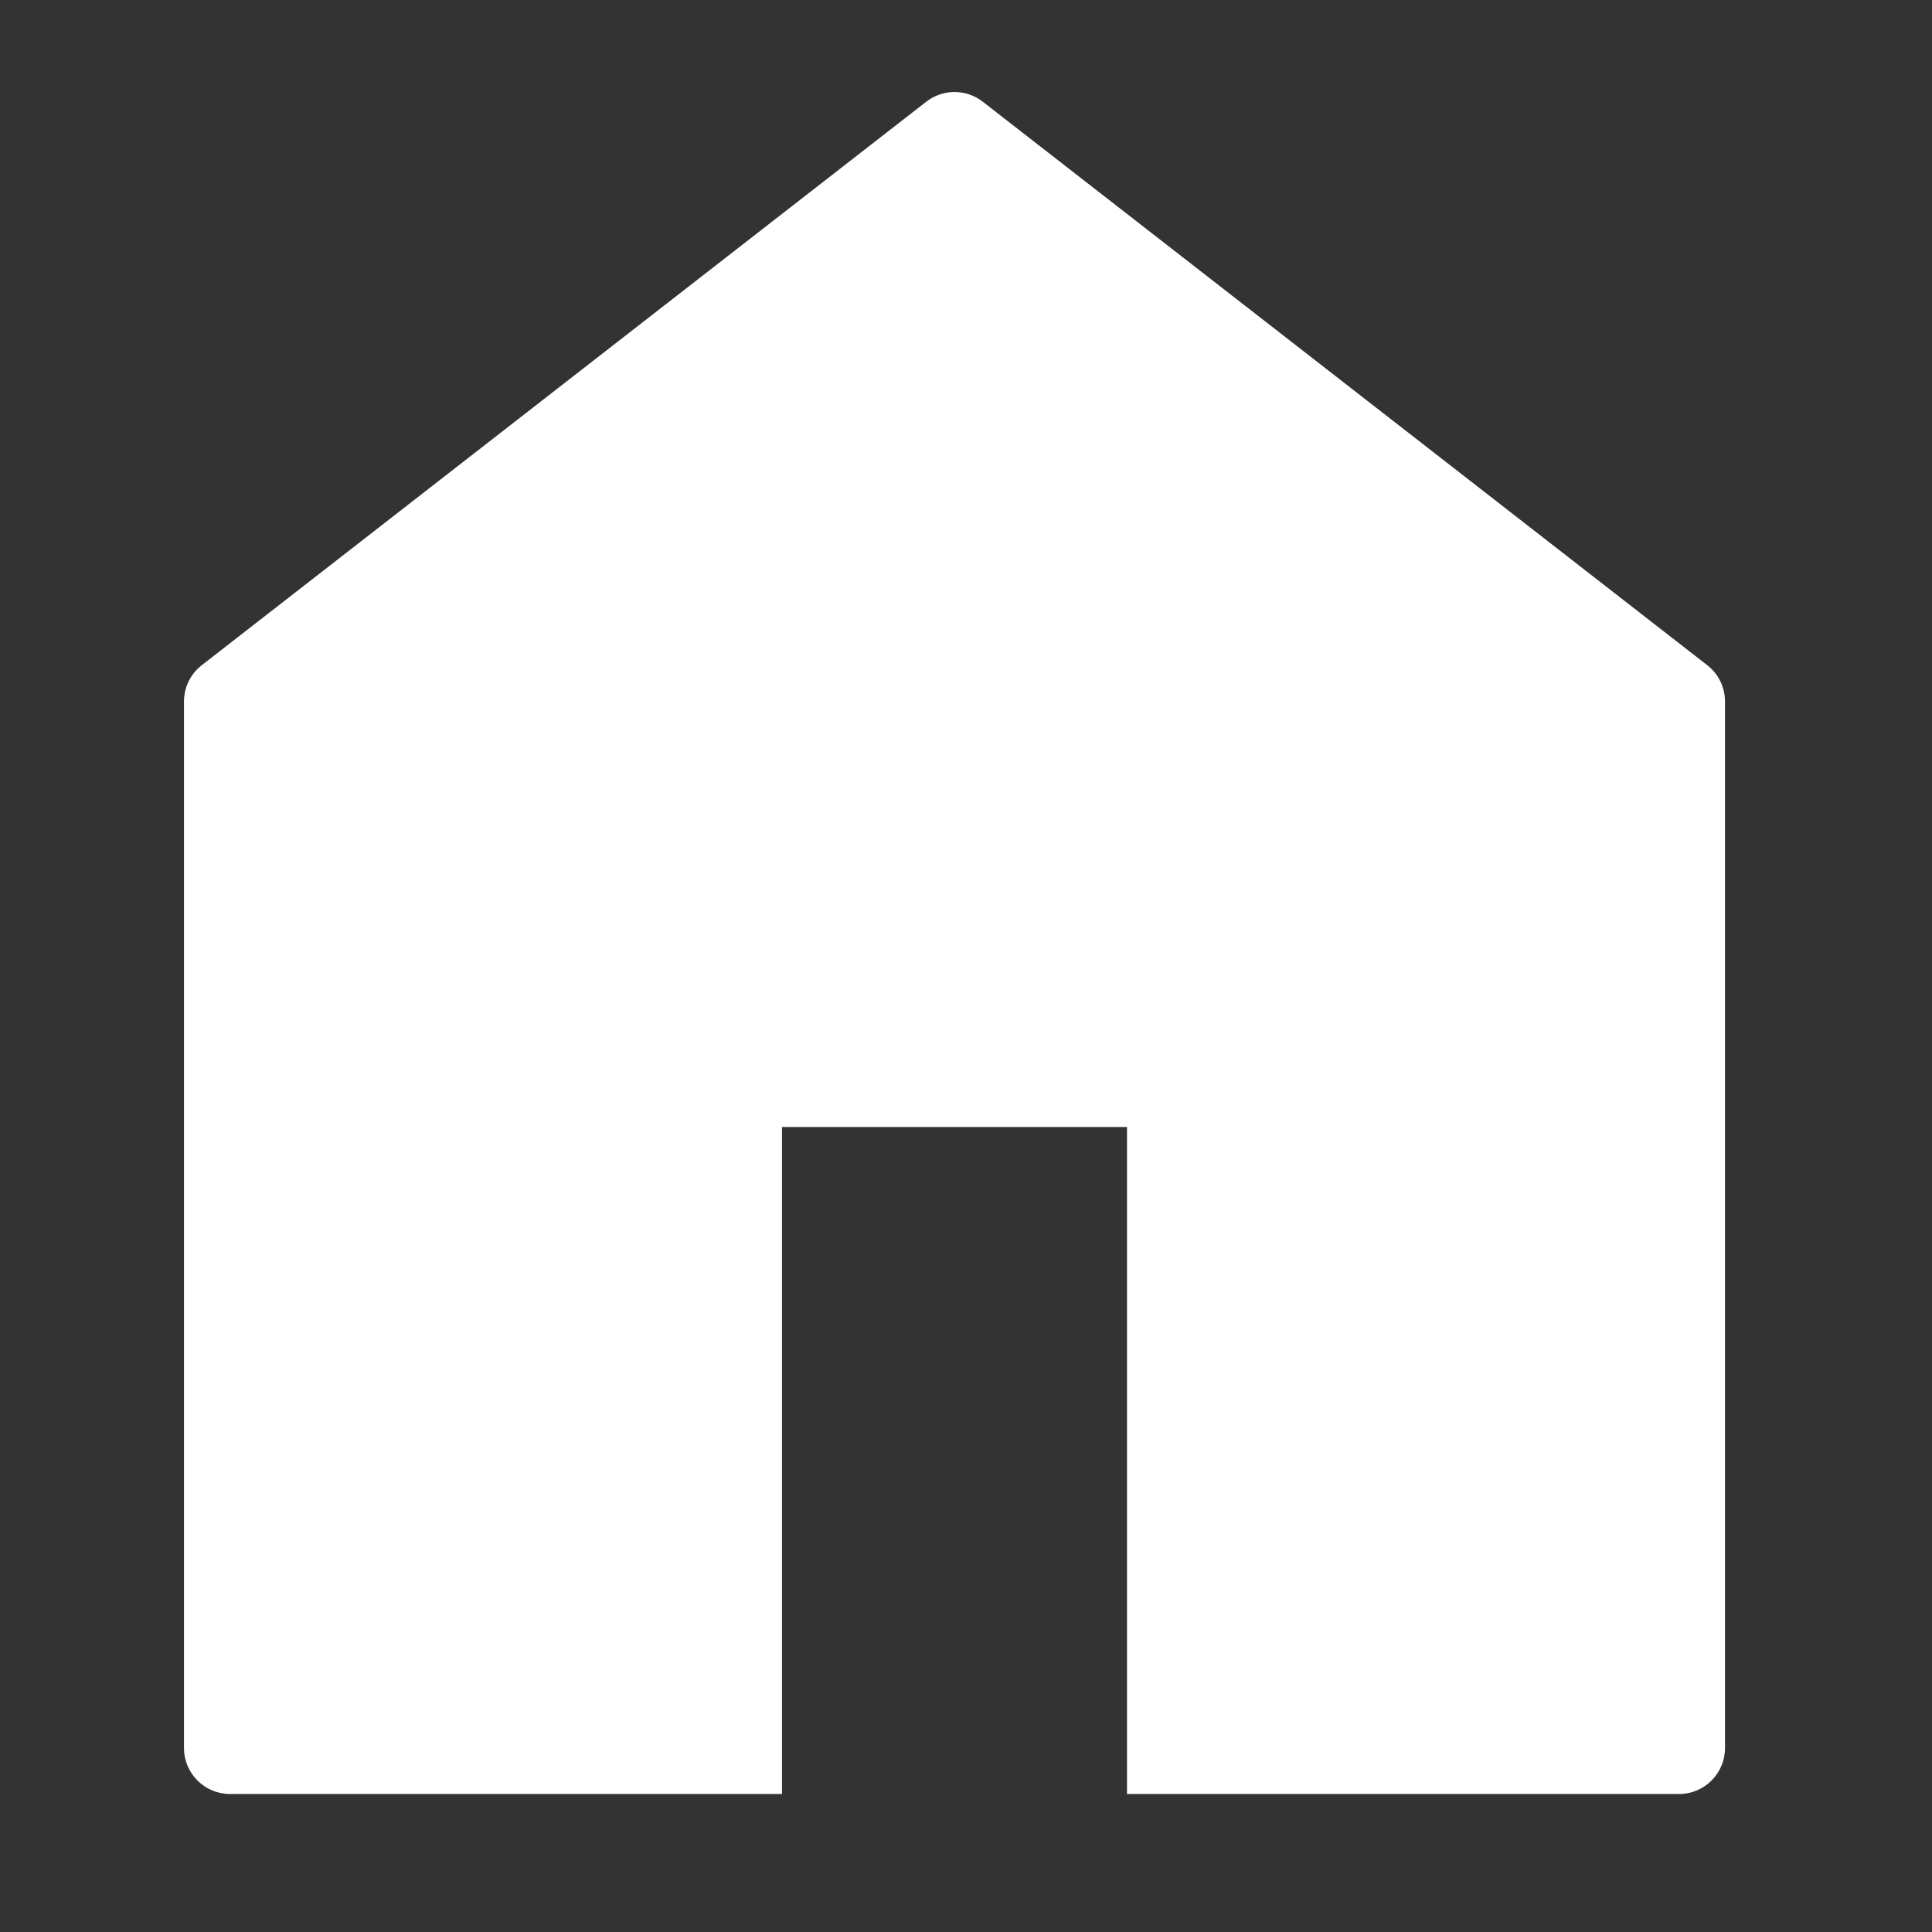
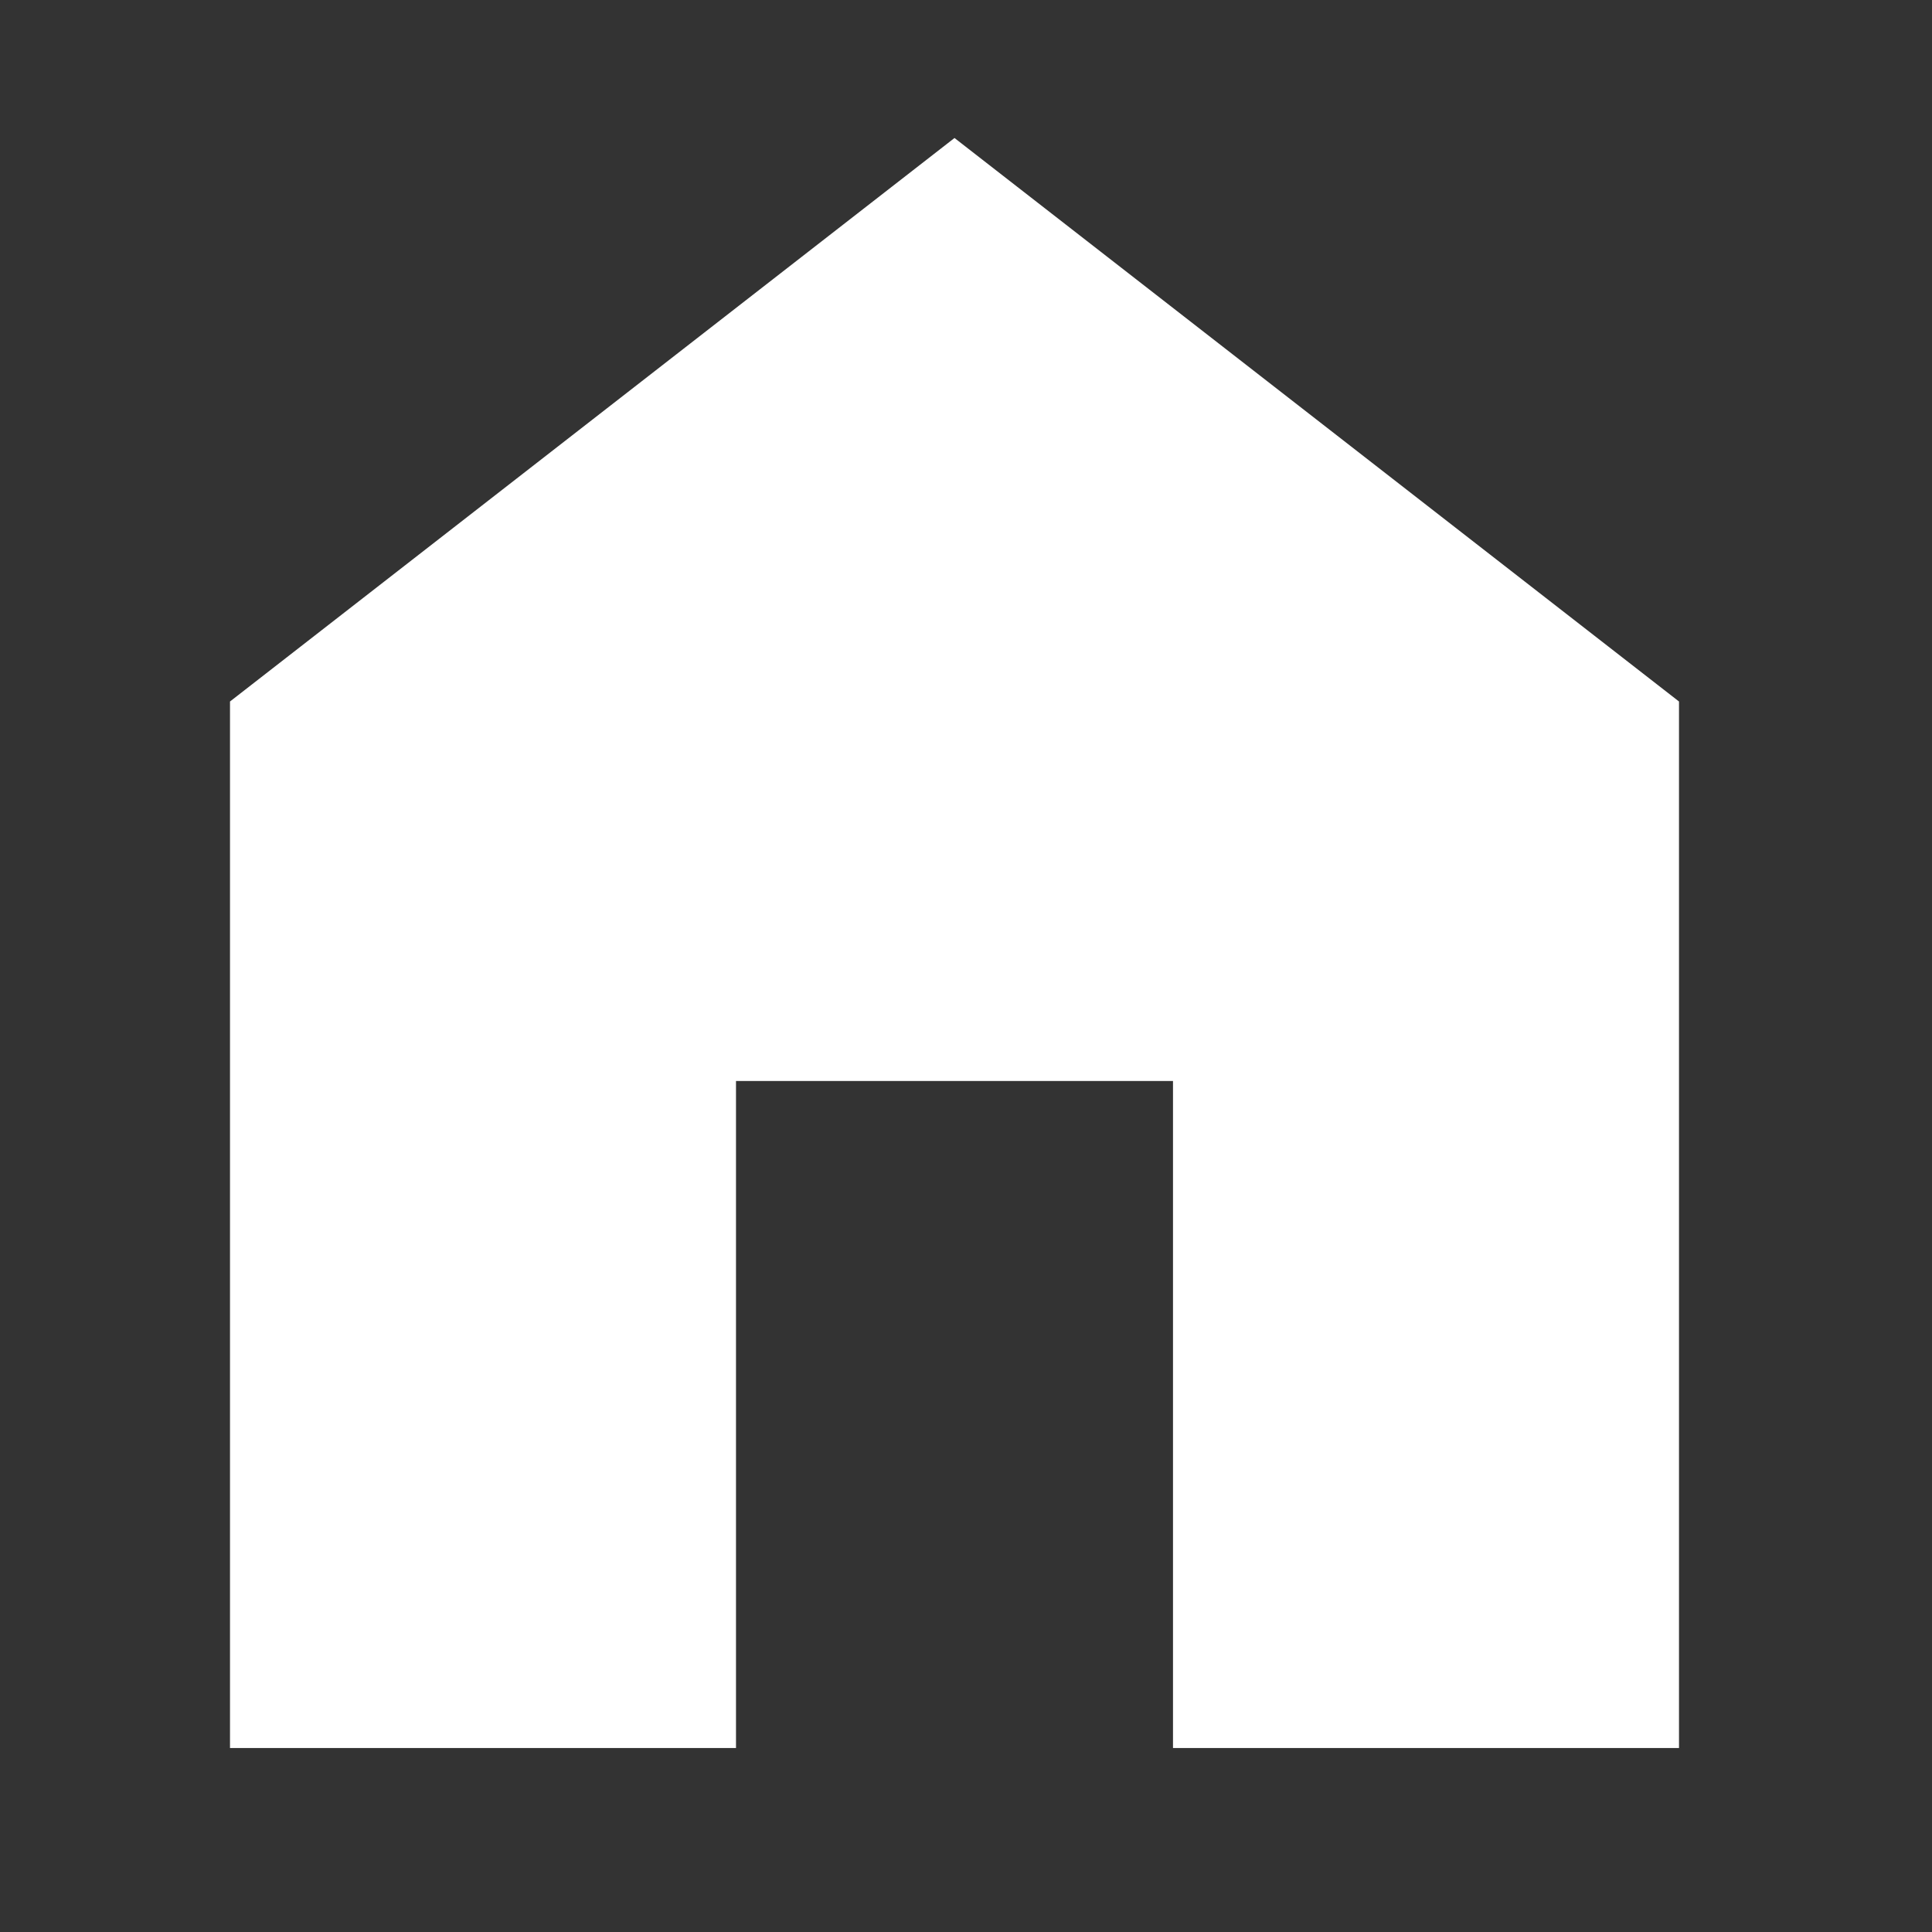
<svg xmlns="http://www.w3.org/2000/svg" fill="none" viewBox="0 0 42 42" height="42" width="42">
  <rect x="0" y="0" width="42" height="42" fill="#333333" stroke="none" />
  <path fill="white" d="M5 15.25L20.75 3L36.5 15.25V34.5V38H33H25.5V23.5H16V38H8.5H5C5 37 5 35.428 5 34.5V15.25Z" />
-   <path fill="white" d="M5 15.25L4.386 14.461C4.143 14.65 4 14.941 4 15.25H5ZM20.75 3L21.364 2.211C21.003 1.93 20.497 1.93 20.136 2.211L20.75 3ZM36.5 15.25H37.5C37.5 14.941 37.358 14.65 37.114 14.461L36.5 15.25ZM36.5 38V39C37.053 39 37.5 38.552 37.5 38H36.5ZM5 38L4 38C4 38.553 4.448 39 5 39V38ZM5 34.5H4H5ZM16 38V39H17V38H16ZM25.5 38H24.5V39H25.5V38ZM16 23.5V22.5C15.448 22.5 15 22.948 15 23.5H16ZM25.5 23.5H26.5C26.5 22.948 26.052 22.5 25.5 22.5V23.5ZM5.614 16.039L21.364 3.789L20.136 2.211L4.386 14.461L5.614 16.039ZM20.136 3.789L35.886 16.039L37.114 14.461L21.364 2.211L20.136 3.789ZM35.5 15.25V34.5H37.5V15.25H35.5ZM35.5 34.5C35.5 34.502 35.5 34.504 35.5 34.505C35.5 34.507 35.5 34.509 35.5 34.511C35.5 34.513 35.5 34.515 35.5 34.516C35.5 34.518 35.5 34.52 35.5 34.522C35.5 34.524 35.5 34.526 35.5 34.527C35.5 34.529 35.5 34.531 35.5 34.533C35.5 34.535 35.5 34.537 35.5 34.538C35.5 34.54 35.5 34.542 35.5 34.544C35.5 34.546 35.5 34.548 35.5 34.55C35.5 34.551 35.5 34.553 35.5 34.555C35.5 34.557 35.5 34.559 35.5 34.561C35.5 34.563 35.5 34.564 35.5 34.566C35.5 34.568 35.5 34.57 35.5 34.572C35.5 34.574 35.5 34.576 35.5 34.578C35.5 34.579 35.5 34.581 35.5 34.583C35.5 34.585 35.5 34.587 35.5 34.589C35.5 34.591 35.5 34.593 35.5 34.594C35.5 34.596 35.5 34.598 35.5 34.6C35.5 34.602 35.5 34.604 35.5 34.606C35.5 34.608 35.5 34.61 35.5 34.612C35.5 34.614 35.5 34.615 35.5 34.617C35.5 34.619 35.5 34.621 35.5 34.623C35.5 34.625 35.5 34.627 35.5 34.629C35.5 34.631 35.5 34.633 35.5 34.635C35.5 34.637 35.5 34.639 35.5 34.64C35.5 34.642 35.5 34.644 35.5 34.646C35.5 34.648 35.5 34.65 35.5 34.652C35.5 34.654 35.5 34.656 35.5 34.658C35.5 34.66 35.5 34.662 35.5 34.664C35.5 34.666 35.5 34.668 35.5 34.67C35.5 34.672 35.5 34.673 35.5 34.675C35.5 34.677 35.5 34.679 35.5 34.681C35.5 34.683 35.5 34.685 35.5 34.687C35.5 34.689 35.5 34.691 35.5 34.693C35.5 34.695 35.5 34.697 35.5 34.699C35.5 34.701 35.5 34.703 35.5 34.705C35.5 34.707 35.5 34.709 35.5 34.711C35.5 34.713 35.5 34.715 35.5 34.717C35.5 34.719 35.5 34.721 35.5 34.723C35.5 34.725 35.5 34.727 35.5 34.729C35.5 34.731 35.5 34.733 35.5 34.735C35.5 34.737 35.5 34.739 35.5 34.741C35.5 34.743 35.5 34.745 35.5 34.747C35.5 34.749 35.5 34.751 35.5 34.753C35.5 34.755 35.5 34.757 35.5 34.759C35.5 34.761 35.5 34.763 35.5 34.765C35.5 34.767 35.5 34.769 35.5 34.771C35.5 34.773 35.5 34.775 35.5 34.777C35.5 34.779 35.5 34.781 35.5 34.783C35.5 34.785 35.5 34.787 35.5 34.789C35.5 34.791 35.5 34.793 35.5 34.795C35.5 34.797 35.5 34.799 35.5 34.801C35.5 34.803 35.5 34.806 35.5 34.808C35.5 34.81 35.5 34.812 35.5 34.814C35.5 34.816 35.5 34.818 35.5 34.82C35.5 34.822 35.5 34.824 35.5 34.826C35.5 34.828 35.5 34.83 35.5 34.832C35.5 34.834 35.5 34.836 35.5 34.839C35.5 34.84 35.5 34.843 35.5 34.845C35.5 34.847 35.5 34.849 35.5 34.851C35.5 34.853 35.5 34.855 35.5 34.857C35.5 34.859 35.5 34.861 35.5 34.863C35.5 34.865 35.5 34.867 35.5 34.87C35.5 34.872 35.5 34.874 35.5 34.876C35.5 34.878 35.5 34.88 35.5 34.882C35.5 34.884 35.5 34.886 35.5 34.888C35.5 34.891 35.5 34.893 35.5 34.895C35.5 34.897 35.5 34.899 35.5 34.901C35.5 34.903 35.5 34.905 35.5 34.907C35.5 34.91 35.5 34.912 35.5 34.914C35.5 34.916 35.5 34.918 35.5 34.92C35.5 34.922 35.5 34.924 35.5 34.926C35.5 34.928 35.5 34.931 35.5 34.933C35.5 34.935 35.5 34.937 35.5 34.939C35.5 34.941 35.5 34.943 35.5 34.946C35.5 34.948 35.5 34.95 35.5 34.952C35.5 34.954 35.5 34.956 35.5 34.958C35.5 34.961 35.5 34.963 35.5 34.965C35.5 34.967 35.5 34.969 35.5 34.971C35.5 34.973 35.5 34.975 35.5 34.978C35.5 34.98 35.5 34.982 35.5 34.984C35.5 34.986 35.5 34.988 35.5 34.99C35.5 34.993 35.5 34.995 35.5 34.997C35.5 34.999 35.5 35.001 35.5 35.004C35.5 35.006 35.5 35.008 35.5 35.01C35.5 35.012 35.5 35.014 35.5 35.017C35.5 35.019 35.5 35.021 35.5 35.023C35.5 35.025 35.5 35.027 35.5 35.029C35.5 35.032 35.5 35.034 35.5 35.036C35.5 35.038 35.5 35.04 35.5 35.043C35.5 35.045 35.5 35.047 35.5 35.049C35.5 35.051 35.5 35.053 35.5 35.056C35.5 35.058 35.5 35.06 35.5 35.062C35.5 35.064 35.5 35.067 35.5 35.069C35.5 35.071 35.5 35.073 35.5 35.075C35.5 35.078 35.5 35.08 35.5 35.082C35.5 35.084 35.5 35.086 35.5 35.089C35.5 35.091 35.5 35.093 35.5 35.095C35.5 35.097 35.5 35.1 35.5 35.102C35.5 35.104 35.5 35.106 35.5 35.108C35.5 35.111 35.5 35.113 35.5 35.115C35.5 35.117 35.5 35.12 35.5 35.122C35.5 35.124 35.5 35.126 35.5 35.129C35.5 35.131 35.5 35.133 35.5 35.135C35.5 35.137 35.5 35.14 35.5 35.142C35.5 35.144 35.5 35.146 35.5 35.148C35.5 35.151 35.5 35.153 35.5 35.155C35.5 35.157 35.5 35.16 35.5 35.162C35.5 35.164 35.5 35.166 35.5 35.169C35.5 35.171 35.5 35.173 35.5 35.175C35.5 35.178 35.5 35.18 35.5 35.182C35.5 35.184 35.5 35.187 35.5 35.189C35.5 35.191 35.5 35.193 35.5 35.196C35.5 35.198 35.5 35.2 35.5 35.202C35.5 35.205 35.5 35.207 35.5 35.209C35.5 35.211 35.5 35.214 35.5 35.216C35.5 35.218 35.5 35.22 35.5 35.223C35.5 35.225 35.5 35.227 35.5 35.23C35.5 35.232 35.5 35.234 35.5 35.236C35.5 35.239 35.5 35.241 35.5 35.243C35.5 35.245 35.5 35.248 35.5 35.25C35.5 35.252 35.5 35.254 35.5 35.257C35.5 35.259 35.5 35.261 35.5 35.264C35.5 35.266 35.5 35.268 35.5 35.27C35.5 35.273 35.5 35.275 35.5 35.277C35.5 35.279 35.5 35.282 35.5 35.284C35.5 35.286 35.5 35.289 35.5 35.291C35.5 35.293 35.5 35.296 35.5 35.298C35.5 35.3 35.5 35.302 35.5 35.305C35.5 35.307 35.5 35.309 35.5 35.312C35.5 35.314 35.5 35.316 35.5 35.319C35.5 35.321 35.5 35.323 35.5 35.325C35.5 35.328 35.5 35.33 35.5 35.332C35.5 35.335 35.5 35.337 35.5 35.339C35.5 35.342 35.5 35.344 35.5 35.346C35.5 35.349 35.5 35.351 35.5 35.353C35.5 35.355 35.5 35.358 35.5 35.36C35.5 35.362 35.5 35.365 35.5 35.367C35.5 35.369 35.5 35.372 35.5 35.374C35.5 35.376 35.5 35.379 35.5 35.381C35.5 35.383 35.5 35.386 35.5 35.388C35.5 35.39 35.5 35.393 35.5 35.395C35.5 35.397 35.5 35.4 35.5 35.402C35.5 35.404 35.5 35.407 35.5 35.409C35.5 35.411 35.5 35.413 35.5 35.416C35.5 35.418 35.5 35.421 35.5 35.423C35.5 35.425 35.5 35.428 35.5 35.43C35.5 35.432 35.5 35.435 35.5 35.437C35.5 35.439 35.5 35.442 35.5 35.444C35.5 35.446 35.5 35.449 35.5 35.451C35.5 35.453 35.5 35.456 35.5 35.458C35.5 35.46 35.5 35.463 35.5 35.465C35.5 35.467 35.5 35.47 35.5 35.472C35.5 35.474 35.5 35.477 35.5 35.479C35.5 35.481 35.5 35.484 35.5 35.486C35.5 35.489 35.5 35.491 35.5 35.493C35.5 35.496 35.5 35.498 35.5 35.5C35.5 35.503 35.5 35.505 35.5 35.508C35.5 35.51 35.5 35.512 35.5 35.515C35.5 35.517 35.5 35.519 35.5 35.522C35.5 35.524 35.5 35.526 35.5 35.529C35.5 35.531 35.5 35.533 35.5 35.536C35.5 35.538 35.5 35.541 35.5 35.543C35.5 35.545 35.5 35.548 35.5 35.55C35.5 35.553 35.5 35.555 35.5 35.557C35.5 35.56 35.5 35.562 35.5 35.564C35.5 35.567 35.5 35.569 35.5 35.572C35.5 35.574 35.5 35.576 35.5 35.579C35.5 35.581 35.5 35.583 35.5 35.586C35.5 35.588 35.5 35.591 35.5 35.593C35.5 35.595 35.5 35.598 35.5 35.6C35.5 35.602 35.5 35.605 35.5 35.607C35.5 35.61 35.5 35.612 35.5 35.614C35.5 35.617 35.5 35.619 35.5 35.622C35.5 35.624 35.5 35.626 35.5 35.629C35.5 35.631 35.5 35.634 35.5 35.636C35.5 35.638 35.5 35.641 35.5 35.643C35.5 35.646 35.5 35.648 35.5 35.65C35.5 35.653 35.5 35.655 35.5 35.658C35.5 35.66 35.5 35.662 35.5 35.665C35.5 35.667 35.5 35.67 35.5 35.672C35.5 35.674 35.5 35.677 35.5 35.679C35.5 35.682 35.5 35.684 35.5 35.687C35.5 35.689 35.5 35.691 35.5 35.694C35.5 35.696 35.5 35.699 35.5 35.701C35.5 35.703 35.5 35.706 35.5 35.708C35.5 35.711 35.5 35.713 35.5 35.715C35.5 35.718 35.5 35.72 35.5 35.723C35.5 35.725 35.5 35.727 35.5 35.73C35.5 35.732 35.5 35.735 35.5 35.737C35.5 35.74 35.5 35.742 35.5 35.744C35.5 35.747 35.5 35.749 35.5 35.752C35.5 35.754 35.5 35.757 35.5 35.759C35.5 35.761 35.5 35.764 35.5 35.766C35.5 35.769 35.5 35.771 35.5 35.773C35.5 35.776 35.5 35.778 35.5 35.781C35.5 35.783 35.5 35.786 35.5 35.788C35.5 35.791 35.5 35.793 35.5 35.795C35.5 35.798 35.5 35.8 35.5 35.803C35.5 35.805 35.5 35.807 35.5 35.81C35.5 35.812 35.5 35.815 35.5 35.817C35.5 35.82 35.5 35.822 35.5 35.825C35.5 35.827 35.5 35.829 35.5 35.832C35.5 35.834 35.5 35.837 35.5 35.839C35.5 35.842 35.5 35.844 35.5 35.846C35.5 35.849 35.5 35.851 35.5 35.854C35.5 35.856 35.5 35.859 35.5 35.861C35.5 35.864 35.5 35.866 35.5 35.868C35.5 35.871 35.5 35.873 35.5 35.876C35.5 35.878 35.5 35.881 35.5 35.883C35.5 35.886 35.5 35.888 35.5 35.89C35.5 35.893 35.5 35.895 35.5 35.898C35.5 35.9 35.5 35.903 35.5 35.905C35.5 35.908 35.5 35.91 35.5 35.913C35.5 35.915 35.5 35.917 35.5 35.92C35.5 35.922 35.5 35.925 35.5 35.927C35.5 35.93 35.5 35.932 35.5 35.934C35.5 35.937 35.5 35.939 35.5 35.942C35.5 35.944 35.5 35.947 35.5 35.949C35.5 35.952 35.5 35.954 35.5 35.957C35.5 35.959 35.5 35.962 35.5 35.964C35.5 35.966 35.5 35.969 35.5 35.971C35.5 35.974 35.5 35.976 35.5 35.979C35.5 35.981 35.5 35.984 35.5 35.986C35.5 35.989 35.5 35.991 35.5 35.993C35.5 35.996 35.5 35.998 35.5 36.001C35.5 36.003 35.5 36.006 35.5 36.008C35.5 36.011 35.5 36.013 35.5 36.016C35.5 36.018 35.5 36.02 35.5 36.023C35.5 36.025 35.5 36.028 35.5 36.03C35.5 36.033 35.5 36.035 35.5 36.038C35.5 36.04 35.5 36.043 35.5 36.045C35.5 36.048 35.5 36.05 35.5 36.053C35.5 36.055 35.5 36.057 35.5 36.06C35.5 36.062 35.5 36.065 35.5 36.067C35.5 36.07 35.5 36.072 35.5 36.075C35.5 36.077 35.5 36.08 35.5 36.082C35.5 36.085 35.5 36.087 35.5 36.09C35.5 36.092 35.5 36.094 35.5 36.097C35.5 36.099 35.5 36.102 35.5 36.104C35.5 36.107 35.5 36.109 35.5 36.112C35.5 36.114 35.5 36.117 35.5 36.119C35.5 36.122 35.5 36.124 35.5 36.127C35.5 36.129 35.5 36.132 35.5 36.134C35.5 36.136 35.5 36.139 35.5 36.141C35.5 36.144 35.5 36.146 35.5 36.149C35.5 36.151 35.5 36.154 35.5 36.156C35.5 36.159 35.5 36.161 35.5 36.164C35.5 36.166 35.5 36.169 35.5 36.171C35.5 36.174 35.5 36.176 35.5 36.178C35.5 36.181 35.5 36.184 35.5 36.186C35.5 36.188 35.5 36.191 35.5 36.193C35.5 36.196 35.5 36.198 35.5 36.201C35.5 36.203 35.5 36.206 35.5 36.208C35.5 36.211 35.5 36.213 35.5 36.216C35.5 36.218 35.5 36.221 35.5 36.223C35.5 36.226 35.5 36.228 35.5 36.23C35.5 36.233 35.5 36.236 35.5 36.238C35.5 36.24 35.5 36.243 35.5 36.245C35.5 36.248 35.5 36.25 35.5 36.253C35.5 36.255 35.5 36.258 35.5 36.26C35.5 36.263 35.5 36.265 35.5 36.268C35.5 36.27 35.5 36.273 35.5 36.275C35.5 36.278 35.5 36.28 35.5 36.283C35.5 36.285 35.5 36.288 35.5 36.29C35.5 36.292 35.5 36.295 35.5 36.297C35.5 36.3 35.5 36.302 35.5 36.305C35.5 36.307 35.5 36.31 35.5 36.312C35.5 36.315 35.5 36.317 35.5 36.32C35.5 36.322 35.5 36.325 35.5 36.327C35.5 36.33 35.5 36.332 35.5 36.335C35.5 36.337 35.5 36.34 35.5 36.342C35.5 36.344 35.5 36.347 35.5 36.349C35.5 36.352 35.5 36.354 35.5 36.357C35.5 36.359 35.5 36.362 35.5 36.364C35.5 36.367 35.5 36.369 35.5 36.372C35.5 36.374 35.5 36.377 35.5 36.379C35.5 36.382 35.5 36.384 35.5 36.387C35.5 36.389 35.5 36.392 35.5 36.394C35.5 36.397 35.5 36.399 35.5 36.401C35.5 36.404 35.5 36.407 35.5 36.409C35.5 36.411 35.5 36.414 35.5 36.416C35.5 36.419 35.5 36.421 35.5 36.424C35.5 36.426 35.5 36.429 35.5 36.431C35.5 36.434 35.5 36.436 35.5 36.439C35.5 36.441 35.5 36.444 35.5 36.446C35.5 36.449 35.5 36.451 35.5 36.453C35.5 36.456 35.5 36.459 35.5 36.461C35.5 36.463 35.5 36.466 35.5 36.468C35.5 36.471 35.5 36.473 35.5 36.476C35.5 36.478 35.5 36.481 35.5 36.483C35.5 36.486 35.5 36.488 35.5 36.491C35.5 36.493 35.5 36.496 35.5 36.498C35.5 36.501 35.5 36.503 35.5 36.505C35.5 36.508 35.5 36.511 35.5 36.513C35.5 36.515 35.5 36.518 35.5 36.52C35.5 36.523 35.5 36.525 35.5 36.528C35.5 36.53 35.5 36.533 35.5 36.535C35.5 36.538 35.5 36.54 35.5 36.543C35.5 36.545 35.5 36.547 35.5 36.55C35.5 36.553 35.5 36.555 35.5 36.557C35.5 36.56 35.5 36.562 35.5 36.565C35.5 36.567 35.5 36.57 35.5 36.572C35.5 36.575 35.5 36.577 35.5 36.58C35.5 36.582 35.5 36.585 35.5 36.587C35.5 36.59 35.5 36.592 35.5 36.594C35.5 36.597 35.5 36.599 35.5 36.602C35.5 36.604 35.5 36.607 35.5 36.609C35.5 36.612 35.5 36.614 35.5 36.617C35.5 36.619 35.5 36.622 35.5 36.624C35.5 36.627 35.5 36.629 35.5 36.631C35.5 36.634 35.5 36.636 35.5 36.639C35.5 36.641 35.5 36.644 35.5 36.646C35.5 36.649 35.5 36.651 35.5 36.654C35.5 36.656 35.5 36.658 35.5 36.661C35.5 36.663 35.5 36.666 35.5 36.668C35.5 36.671 35.5 36.673 35.5 36.676C35.5 36.678 35.5 36.681 35.5 36.683C35.5 36.686 35.5 36.688 35.5 36.691C35.5 36.693 35.5 36.695 35.5 36.698C35.5 36.7 35.5 36.703 35.5 36.705C35.5 36.708 35.5 36.71 35.5 36.713C35.5 36.715 35.5 36.718 35.5 36.72C35.5 36.722 35.5 36.725 35.5 36.727C35.5 36.73 35.5 36.732 35.5 36.735C35.5 36.737 35.5 36.74 35.5 36.742C35.5 36.745 35.5 36.747 35.5 36.749C35.5 36.752 35.5 36.754 35.5 36.757C35.5 36.759 35.5 36.762 35.5 36.764C35.5 36.767 35.5 36.769 35.5 36.771C35.5 36.774 35.5 36.776 35.5 36.779C35.5 36.781 35.5 36.784 35.5 36.786C35.5 36.789 35.5 36.791 35.5 36.794C35.5 36.796 35.5 36.798 35.5 36.801C35.5 36.803 35.5 36.806 35.5 36.808C35.5 36.811 35.5 36.813 35.5 36.815C35.5 36.818 35.5 36.82 35.5 36.823C35.5 36.825 35.5 36.828 35.5 36.83C35.5 36.833 35.5 36.835 35.5 36.837C35.5 36.84 35.5 36.842 35.5 36.845C35.5 36.847 35.5 36.85 35.5 36.852C35.5 36.854 35.5 36.857 35.5 36.859C35.5 36.862 35.5 36.864 35.5 36.867C35.5 36.869 35.5 36.871 35.5 36.874C35.5 36.876 35.5 36.879 35.5 36.881C35.5 36.884 35.5 36.886 35.5 36.889C35.5 36.891 35.5 36.893 35.5 36.896C35.5 36.898 35.5 36.901 35.5 36.903C35.5 36.905 35.5 36.908 35.5 36.91C35.5 36.913 35.5 36.915 35.5 36.918C35.5 36.92 35.5 36.922 35.5 36.925C35.5 36.927 35.5 36.93 35.5 36.932C35.5 36.934 35.5 36.937 35.5 36.939C35.5 36.942 35.5 36.944 35.5 36.947C35.5 36.949 35.5 36.951 35.5 36.954C35.5 36.956 35.5 36.959 35.5 36.961C35.5 36.964 35.5 36.966 35.5 36.968C35.5 36.971 35.5 36.973 35.5 36.975C35.5 36.978 35.5 36.98 35.5 36.983C35.5 36.985 35.5 36.988 35.5 36.99C35.5 36.992 35.5 36.995 35.5 36.997C35.5 37 35.5 37.002 35.5 37.004C35.5 37.007 35.5 37.009 35.5 37.012C35.5 37.014 35.5 37.016 35.5 37.019C35.5 37.021 35.5 37.024 35.5 37.026C35.5 37.028 35.5 37.031 35.5 37.033C35.5 37.036 35.5 37.038 35.5 37.04C35.5 37.043 35.5 37.045 35.5 37.048C35.5 37.05 35.5 37.052 35.5 37.055C35.5 37.057 35.5 37.06 35.5 37.062C35.5 37.064 35.5 37.067 35.5 37.069C35.5 37.072 35.5 37.074 35.5 37.076C35.5 37.079 35.5 37.081 35.5 37.083C35.5 37.086 35.5 37.088 35.5 37.091C35.5 37.093 35.5 37.095 35.5 37.098C35.5 37.1 35.5 37.102 35.5 37.105C35.5 37.107 35.5 37.11 35.5 37.112C35.5 37.114 35.5 37.117 35.5 37.119C35.5 37.121 35.5 37.124 35.5 37.126C35.5 37.129 35.5 37.131 35.5 37.133C35.5 37.136 35.5 37.138 35.5 37.141C35.5 37.143 35.5 37.145 35.5 37.148C35.5 37.15 35.5 37.152 35.5 37.155C35.5 37.157 35.5 37.159 35.5 37.162C35.5 37.164 35.5 37.166 35.5 37.169C35.5 37.171 35.5 37.174 35.5 37.176C35.5 37.178 35.5 37.181 35.5 37.183C35.5 37.185 35.5 37.188 35.5 37.19C35.5 37.192 35.5 37.195 35.5 37.197C35.5 37.2 35.5 37.202 35.5 37.204C35.5 37.207 35.5 37.209 35.5 37.211C35.5 37.214 35.5 37.216 35.5 37.218C35.5 37.221 35.5 37.223 35.5 37.225C35.5 37.228 35.5 37.23 35.5 37.232C35.5 37.235 35.5 37.237 35.5 37.239C35.5 37.242 35.5 37.244 35.5 37.246C35.5 37.249 35.5 37.251 35.5 37.253C35.5 37.256 35.5 37.258 35.5 37.26C35.5 37.263 35.5 37.265 35.5 37.267C35.5 37.27 35.5 37.272 35.5 37.274C35.5 37.277 35.5 37.279 35.5 37.281C35.5 37.284 35.5 37.286 35.5 37.288C35.5 37.291 35.5 37.293 35.5 37.295C35.5 37.298 35.5 37.3 35.5 37.302C35.5 37.305 35.5 37.307 35.5 37.309C35.5 37.312 35.5 37.314 35.5 37.316C35.5 37.319 35.5 37.321 35.5 37.323C35.5 37.325 35.5 37.328 35.5 37.33C35.5 37.332 35.5 37.335 35.5 37.337C35.5 37.339 35.5 37.342 35.5 37.344C35.5 37.346 35.5 37.349 35.5 37.351C35.5 37.353 35.5 37.355 35.5 37.358C35.5 37.36 35.5 37.362 35.5 37.365C35.5 37.367 35.5 37.369 35.5 37.371C35.5 37.374 35.5 37.376 35.5 37.378C35.5 37.381 35.5 37.383 35.5 37.385C35.5 37.388 35.5 37.39 35.5 37.392C35.5 37.394 35.5 37.397 35.5 37.399C35.5 37.401 35.5 37.404 35.5 37.406C35.5 37.408 35.5 37.41 35.5 37.413C35.5 37.415 35.5 37.417 35.5 37.419C35.5 37.422 35.5 37.424 35.5 37.426C35.5 37.428 35.5 37.431 35.5 37.433C35.5 37.435 35.5 37.438 35.5 37.44C35.5 37.442 35.5 37.444 35.5 37.447C35.5 37.449 35.5 37.451 35.5 37.453C35.5 37.456 35.5 37.458 35.5 37.46C35.5 37.462 35.5 37.465 35.5 37.467C35.5 37.469 35.5 37.471 35.5 37.474C35.5 37.476 35.5 37.478 35.5 37.48C35.5 37.483 35.5 37.485 35.5 37.487C35.5 37.489 35.5 37.492 35.5 37.494C35.5 37.496 35.5 37.498 35.5 37.501C35.5 37.503 35.5 37.505 35.5 37.508C35.5 37.51 35.5 37.512 35.5 37.514C35.5 37.516 35.5 37.519 35.5 37.521C35.5 37.523 35.5 37.525 35.5 37.528C35.5 37.53 35.5 37.532 35.5 37.534C35.5 37.536 35.5 37.539 35.5 37.541C35.5 37.543 35.5 37.545 35.5 37.548C35.5 37.55 35.5 37.552 35.5 37.554C35.5 37.556 35.5 37.559 35.5 37.561C35.5 37.563 35.5 37.565 35.5 37.568C35.5 37.57 35.5 37.572 35.5 37.574C35.5 37.576 35.5 37.579 35.5 37.581C35.5 37.583 35.5 37.585 35.5 37.587C35.5 37.59 35.5 37.592 35.5 37.594C35.5 37.596 35.5 37.598 35.5 37.601C35.5 37.603 35.5 37.605 35.5 37.607C35.5 37.609 35.5 37.611 35.5 37.614C35.5 37.616 35.5 37.618 35.5 37.62C35.5 37.623 35.5 37.625 35.5 37.627C35.5 37.629 35.5 37.631 35.5 37.633C35.5 37.636 35.5 37.638 35.5 37.64C35.5 37.642 35.5 37.644 35.5 37.646C35.5 37.649 35.5 37.651 35.5 37.653C35.5 37.655 35.5 37.657 35.5 37.659C35.5 37.662 35.5 37.664 35.5 37.666C35.5 37.668 35.5 37.67 35.5 37.672C35.5 37.675 35.5 37.677 35.5 37.679C35.5 37.681 35.5 37.683 35.5 37.685C35.5 37.688 35.5 37.69 35.5 37.692C35.5 37.694 35.5 37.696 35.5 37.698C35.5 37.7 35.5 37.703 35.5 37.705C35.5 37.707 35.5 37.709 35.5 37.711C35.5 37.713 35.5 37.715 35.5 37.718C35.5 37.72 35.5 37.722 35.5 37.724C35.5 37.726 35.5 37.728 35.5 37.73C35.5 37.732 35.5 37.734 35.5 37.737C35.5 37.739 35.5 37.741 35.5 37.743C35.5 37.745 35.5 37.747 35.5 37.749C35.5 37.752 35.5 37.754 35.5 37.756C35.5 37.758 35.5 37.76 35.5 37.762C35.5 37.764 35.5 37.766 35.5 37.768C35.5 37.77 35.5 37.773 35.5 37.775C35.5 37.777 35.5 37.779 35.5 37.781C35.5 37.783 35.5 37.785 35.5 37.787C35.5 37.789 35.5 37.791 35.5 37.794C35.5 37.796 35.5 37.798 35.5 37.8C35.5 37.802 35.5 37.804 35.5 37.806C35.5 37.808 35.5 37.81 35.5 37.812C35.5 37.814 35.5 37.816 35.5 37.819C35.5 37.821 35.5 37.823 35.5 37.825C35.5 37.827 35.5 37.829 35.5 37.831C35.5 37.833 35.5 37.835 35.5 37.837C35.5 37.839 35.5 37.841 35.5 37.843C35.5 37.846 35.5 37.847 35.5 37.85C35.5 37.852 35.5 37.854 35.5 37.856C35.5 37.858 35.5 37.86 35.5 37.862C35.5 37.864 35.5 37.866 35.5 37.868C35.5 37.87 35.5 37.872 35.5 37.874C35.5 37.876 35.5 37.878 35.5 37.88C35.5 37.882 35.5 37.884 35.5 37.886C35.5 37.888 35.5 37.89 35.5 37.892C35.5 37.895 35.5 37.897 35.5 37.898C35.5 37.901 35.5 37.903 35.5 37.905C35.5 37.907 35.5 37.909 35.5 37.911C35.5 37.913 35.5 37.915 35.5 37.917C35.5 37.919 35.5 37.921 35.5 37.923C35.5 37.925 35.5 37.927 35.5 37.929C35.5 37.931 35.5 37.933 35.5 37.935C35.5 37.937 35.5 37.939 35.5 37.941C35.5 37.943 35.5 37.945 35.5 37.947C35.5 37.949 35.5 37.951 35.5 37.953C35.5 37.955 35.5 37.957 35.5 37.959C35.5 37.961 35.5 37.963 35.5 37.965C35.5 37.967 35.5 37.969 35.5 37.971C35.5 37.972 35.5 37.974 35.5 37.977C35.5 37.978 35.5 37.98 35.5 37.982C35.5 37.984 35.5 37.986 35.5 37.988C35.5 37.99 35.5 37.992 35.5 37.994C35.5 37.996 35.5 37.998 35.5 38H37.5C37.5 37.998 37.5 37.996 37.5 37.994C37.5 37.992 37.5 37.99 37.5 37.988C37.5 37.986 37.5 37.984 37.5 37.982C37.5 37.98 37.5 37.978 37.5 37.977C37.5 37.974 37.5 37.972 37.5 37.971C37.5 37.969 37.5 37.967 37.5 37.965C37.5 37.963 37.5 37.961 37.5 37.959C37.5 37.957 37.5 37.955 37.5 37.953C37.5 37.951 37.5 37.949 37.5 37.947C37.5 37.945 37.5 37.943 37.5 37.941C37.5 37.939 37.5 37.937 37.5 37.935C37.5 37.933 37.5 37.931 37.5 37.929C37.5 37.927 37.5 37.925 37.5 37.923C37.5 37.921 37.5 37.919 37.5 37.917C37.5 37.915 37.5 37.913 37.5 37.911C37.5 37.909 37.5 37.907 37.5 37.905C37.5 37.903 37.5 37.901 37.5 37.898C37.5 37.897 37.5 37.895 37.5 37.892C37.5 37.89 37.5 37.888 37.5 37.886C37.5 37.884 37.5 37.882 37.5 37.88C37.5 37.878 37.5 37.876 37.5 37.874C37.5 37.872 37.5 37.87 37.5 37.868C37.5 37.866 37.5 37.864 37.5 37.862C37.5 37.86 37.5 37.858 37.5 37.856C37.5 37.854 37.5 37.852 37.5 37.85C37.5 37.847 37.5 37.846 37.5 37.843C37.5 37.841 37.5 37.839 37.5 37.837C37.5 37.835 37.5 37.833 37.5 37.831C37.5 37.829 37.5 37.827 37.5 37.825C37.5 37.823 37.5 37.821 37.5 37.819C37.5 37.816 37.5 37.814 37.5 37.812C37.5 37.81 37.5 37.808 37.5 37.806C37.5 37.804 37.5 37.802 37.5 37.8C37.5 37.798 37.5 37.796 37.5 37.794C37.5 37.791 37.5 37.789 37.5 37.787C37.5 37.785 37.5 37.783 37.5 37.781C37.5 37.779 37.5 37.777 37.5 37.775C37.5 37.773 37.5 37.77 37.5 37.768C37.5 37.766 37.5 37.764 37.5 37.762C37.5 37.76 37.5 37.758 37.5 37.756C37.5 37.754 37.5 37.752 37.5 37.749C37.5 37.747 37.5 37.745 37.5 37.743C37.5 37.741 37.5 37.739 37.5 37.737C37.5 37.734 37.5 37.732 37.5 37.73C37.5 37.728 37.5 37.726 37.5 37.724C37.5 37.722 37.5 37.72 37.5 37.718C37.5 37.715 37.5 37.713 37.5 37.711C37.5 37.709 37.5 37.707 37.5 37.705C37.5 37.703 37.5 37.7 37.5 37.698C37.5 37.696 37.5 37.694 37.5 37.692C37.5 37.69 37.5 37.688 37.5 37.685C37.5 37.683 37.5 37.681 37.5 37.679C37.5 37.677 37.5 37.675 37.5 37.672C37.5 37.67 37.5 37.668 37.5 37.666C37.5 37.664 37.5 37.662 37.5 37.659C37.5 37.657 37.5 37.655 37.5 37.653C37.5 37.651 37.5 37.649 37.5 37.646C37.5 37.644 37.5 37.642 37.5 37.64C37.5 37.638 37.5 37.636 37.5 37.633C37.5 37.631 37.5 37.629 37.5 37.627C37.5 37.625 37.5 37.623 37.5 37.62C37.5 37.618 37.5 37.616 37.5 37.614C37.5 37.611 37.5 37.609 37.5 37.607C37.5 37.605 37.5 37.603 37.5 37.601C37.5 37.598 37.5 37.596 37.5 37.594C37.5 37.592 37.5 37.59 37.5 37.587C37.5 37.585 37.5 37.583 37.5 37.581C37.5 37.579 37.5 37.576 37.5 37.574C37.5 37.572 37.5 37.57 37.5 37.568C37.5 37.565 37.5 37.563 37.5 37.561C37.5 37.559 37.5 37.556 37.5 37.554C37.5 37.552 37.5 37.55 37.5 37.548C37.5 37.545 37.5 37.543 37.5 37.541C37.5 37.539 37.5 37.536 37.5 37.534C37.5 37.532 37.5 37.53 37.5 37.528C37.5 37.525 37.5 37.523 37.5 37.521C37.5 37.519 37.5 37.516 37.5 37.514C37.5 37.512 37.5 37.51 37.5 37.508C37.5 37.505 37.5 37.503 37.5 37.501C37.5 37.498 37.5 37.496 37.5 37.494C37.5 37.492 37.5 37.489 37.5 37.487C37.5 37.485 37.5 37.483 37.5 37.48C37.5 37.478 37.5 37.476 37.5 37.474C37.5 37.471 37.5 37.469 37.5 37.467C37.5 37.465 37.5 37.462 37.5 37.46C37.5 37.458 37.5 37.456 37.5 37.453C37.5 37.451 37.5 37.449 37.5 37.447C37.5 37.444 37.5 37.442 37.5 37.44C37.5 37.438 37.5 37.435 37.5 37.433C37.5 37.431 37.5 37.428 37.5 37.426C37.5 37.424 37.5 37.422 37.5 37.419C37.5 37.417 37.5 37.415 37.5 37.413C37.5 37.41 37.5 37.408 37.5 37.406C37.5 37.404 37.5 37.401 37.5 37.399C37.5 37.397 37.5 37.394 37.5 37.392C37.5 37.39 37.5 37.388 37.5 37.385C37.5 37.383 37.5 37.381 37.5 37.378C37.5 37.376 37.5 37.374 37.5 37.371C37.5 37.369 37.5 37.367 37.5 37.365C37.5 37.362 37.5 37.36 37.5 37.358C37.5 37.355 37.5 37.353 37.5 37.351C37.5 37.349 37.5 37.346 37.5 37.344C37.5 37.342 37.5 37.339 37.5 37.337C37.5 37.335 37.5 37.332 37.5 37.33C37.5 37.328 37.5 37.325 37.5 37.323C37.5 37.321 37.5 37.319 37.5 37.316C37.5 37.314 37.5 37.312 37.5 37.309C37.5 37.307 37.5 37.305 37.5 37.302C37.5 37.3 37.5 37.298 37.5 37.295C37.5 37.293 37.5 37.291 37.5 37.288C37.5 37.286 37.5 37.284 37.5 37.281C37.5 37.279 37.5 37.277 37.5 37.274C37.5 37.272 37.5 37.27 37.5 37.267C37.5 37.265 37.5 37.263 37.5 37.26C37.5 37.258 37.5 37.256 37.5 37.253C37.5 37.251 37.5 37.249 37.5 37.246C37.5 37.244 37.5 37.242 37.5 37.239C37.5 37.237 37.5 37.235 37.5 37.232C37.5 37.23 37.5 37.228 37.5 37.225C37.5 37.223 37.5 37.221 37.5 37.218C37.5 37.216 37.5 37.214 37.5 37.211C37.5 37.209 37.5 37.207 37.5 37.204C37.5 37.202 37.5 37.2 37.5 37.197C37.5 37.195 37.5 37.192 37.5 37.19C37.5 37.188 37.5 37.185 37.5 37.183C37.5 37.181 37.5 37.178 37.5 37.176C37.5 37.174 37.5 37.171 37.5 37.169C37.5 37.166 37.5 37.164 37.5 37.162C37.5 37.159 37.5 37.157 37.5 37.155C37.5 37.152 37.5 37.15 37.5 37.148C37.5 37.145 37.5 37.143 37.5 37.141C37.5 37.138 37.5 37.136 37.5 37.133C37.5 37.131 37.5 37.129 37.5 37.126C37.5 37.124 37.5 37.121 37.5 37.119C37.5 37.117 37.5 37.114 37.5 37.112C37.5 37.11 37.5 37.107 37.5 37.105C37.5 37.102 37.5 37.1 37.5 37.098C37.5 37.095 37.5 37.093 37.5 37.091C37.5 37.088 37.5 37.086 37.5 37.083C37.5 37.081 37.5 37.079 37.5 37.076C37.5 37.074 37.5 37.072 37.5 37.069C37.5 37.067 37.5 37.064 37.5 37.062C37.5 37.06 37.5 37.057 37.5 37.055C37.5 37.052 37.5 37.05 37.5 37.048C37.5 37.045 37.5 37.043 37.5 37.04C37.5 37.038 37.5 37.036 37.5 37.033C37.5 37.031 37.5 37.028 37.5 37.026C37.5 37.024 37.5 37.021 37.5 37.019C37.5 37.016 37.5 37.014 37.5 37.012C37.5 37.009 37.5 37.007 37.5 37.004C37.5 37.002 37.5 37 37.5 36.997C37.5 36.995 37.5 36.992 37.5 36.99C37.5 36.988 37.5 36.985 37.5 36.983C37.5 36.98 37.5 36.978 37.5 36.975C37.5 36.973 37.5 36.971 37.5 36.968C37.5 36.966 37.5 36.964 37.5 36.961C37.5 36.959 37.5 36.956 37.5 36.954C37.5 36.951 37.5 36.949 37.5 36.947C37.5 36.944 37.5 36.942 37.5 36.939C37.5 36.937 37.5 36.934 37.5 36.932C37.5 36.93 37.5 36.927 37.5 36.925C37.5 36.922 37.5 36.92 37.5 36.918C37.5 36.915 37.5 36.913 37.5 36.91C37.5 36.908 37.5 36.905 37.5 36.903C37.5 36.901 37.5 36.898 37.5 36.896C37.5 36.893 37.5 36.891 37.5 36.889C37.5 36.886 37.5 36.884 37.5 36.881C37.5 36.879 37.5 36.876 37.5 36.874C37.5 36.871 37.5 36.869 37.5 36.867C37.5 36.864 37.5 36.862 37.5 36.859C37.5 36.857 37.5 36.854 37.5 36.852C37.5 36.85 37.5 36.847 37.5 36.845C37.5 36.842 37.5 36.84 37.5 36.837C37.5 36.835 37.5 36.833 37.5 36.83C37.5 36.828 37.5 36.825 37.5 36.823C37.5 36.82 37.5 36.818 37.5 36.815C37.5 36.813 37.5 36.811 37.5 36.808C37.5 36.806 37.5 36.803 37.5 36.801C37.5 36.798 37.5 36.796 37.5 36.794C37.5 36.791 37.5 36.789 37.5 36.786C37.5 36.784 37.5 36.781 37.5 36.779C37.5 36.776 37.5 36.774 37.5 36.771C37.5 36.769 37.5 36.767 37.5 36.764C37.5 36.762 37.5 36.759 37.5 36.757C37.5 36.754 37.5 36.752 37.5 36.749C37.5 36.747 37.5 36.745 37.5 36.742C37.5 36.74 37.5 36.737 37.5 36.735C37.5 36.732 37.5 36.73 37.5 36.727C37.5 36.725 37.5 36.722 37.5 36.72C37.5 36.718 37.5 36.715 37.5 36.713C37.5 36.71 37.5 36.708 37.5 36.705C37.5 36.703 37.5 36.7 37.5 36.698C37.5 36.695 37.5 36.693 37.5 36.691C37.5 36.688 37.5 36.686 37.5 36.683C37.5 36.681 37.5 36.678 37.5 36.676C37.5 36.673 37.5 36.671 37.5 36.668C37.5 36.666 37.5 36.663 37.5 36.661C37.5 36.658 37.5 36.656 37.5 36.654C37.5 36.651 37.5 36.649 37.5 36.646C37.5 36.644 37.5 36.641 37.5 36.639C37.5 36.636 37.5 36.634 37.5 36.631C37.5 36.629 37.5 36.627 37.5 36.624C37.5 36.622 37.5 36.619 37.5 36.617C37.5 36.614 37.5 36.612 37.5 36.609C37.5 36.607 37.5 36.604 37.5 36.602C37.5 36.599 37.5 36.597 37.5 36.594C37.5 36.592 37.5 36.59 37.5 36.587C37.5 36.585 37.5 36.582 37.5 36.58C37.5 36.577 37.5 36.575 37.5 36.572C37.5 36.57 37.5 36.567 37.5 36.565C37.5 36.562 37.5 36.56 37.5 36.557C37.5 36.555 37.5 36.553 37.5 36.55C37.5 36.547 37.5 36.545 37.5 36.543C37.5 36.54 37.5 36.538 37.5 36.535C37.5 36.533 37.5 36.53 37.5 36.528C37.5 36.525 37.5 36.523 37.5 36.52C37.5 36.518 37.5 36.515 37.5 36.513C37.5 36.511 37.5 36.508 37.5 36.505C37.5 36.503 37.5 36.501 37.5 36.498C37.5 36.496 37.5 36.493 37.5 36.491C37.5 36.488 37.5 36.486 37.5 36.483C37.5 36.481 37.5 36.478 37.5 36.476C37.5 36.473 37.5 36.471 37.5 36.468C37.5 36.466 37.5 36.463 37.5 36.461C37.5 36.459 37.5 36.456 37.5 36.453C37.5 36.451 37.5 36.449 37.5 36.446C37.5 36.444 37.5 36.441 37.5 36.439C37.5 36.436 37.5 36.434 37.5 36.431C37.5 36.429 37.5 36.426 37.5 36.424C37.5 36.421 37.5 36.419 37.5 36.416C37.5 36.414 37.5 36.411 37.5 36.409C37.5 36.407 37.5 36.404 37.5 36.401C37.5 36.399 37.5 36.397 37.5 36.394C37.5 36.392 37.5 36.389 37.5 36.387C37.5 36.384 37.5 36.382 37.5 36.379C37.5 36.377 37.5 36.374 37.5 36.372C37.5 36.369 37.5 36.367 37.5 36.364C37.5 36.362 37.5 36.359 37.5 36.357C37.5 36.354 37.5 36.352 37.5 36.349C37.5 36.347 37.5 36.344 37.5 36.342C37.5 36.34 37.5 36.337 37.5 36.335C37.5 36.332 37.5 36.33 37.5 36.327C37.5 36.325 37.5 36.322 37.5 36.32C37.5 36.317 37.5 36.315 37.5 36.312C37.5 36.31 37.5 36.307 37.5 36.305C37.5 36.302 37.5 36.3 37.5 36.297C37.5 36.295 37.5 36.292 37.5 36.29C37.5 36.288 37.5 36.285 37.5 36.283C37.5 36.28 37.5 36.278 37.5 36.275C37.5 36.273 37.5 36.27 37.5 36.268C37.5 36.265 37.5 36.263 37.5 36.26C37.5 36.258 37.5 36.255 37.5 36.253C37.5 36.25 37.5 36.248 37.5 36.245C37.5 36.243 37.5 36.24 37.5 36.238C37.5 36.236 37.5 36.233 37.5 36.23C37.5 36.228 37.5 36.226 37.5 36.223C37.5 36.221 37.5 36.218 37.5 36.216C37.5 36.213 37.5 36.211 37.5 36.208C37.5 36.206 37.5 36.203 37.5 36.201C37.5 36.198 37.5 36.196 37.5 36.193C37.5 36.191 37.5 36.188 37.5 36.186C37.5 36.184 37.5 36.181 37.5 36.178C37.5 36.176 37.5 36.174 37.5 36.171C37.5 36.169 37.5 36.166 37.5 36.164C37.5 36.161 37.5 36.159 37.5 36.156C37.5 36.154 37.5 36.151 37.5 36.149C37.5 36.146 37.5 36.144 37.5 36.141C37.5 36.139 37.5 36.136 37.5 36.134C37.5 36.132 37.5 36.129 37.5 36.127C37.5 36.124 37.5 36.122 37.5 36.119C37.5 36.117 37.5 36.114 37.5 36.112C37.5 36.109 37.5 36.107 37.5 36.104C37.5 36.102 37.5 36.099 37.5 36.097C37.5 36.094 37.5 36.092 37.5 36.09C37.5 36.087 37.5 36.085 37.5 36.082C37.5 36.08 37.5 36.077 37.5 36.075C37.5 36.072 37.5 36.07 37.5 36.067C37.5 36.065 37.5 36.062 37.5 36.06C37.5 36.057 37.5 36.055 37.5 36.053C37.5 36.05 37.5 36.048 37.5 36.045C37.5 36.043 37.5 36.04 37.5 36.038C37.5 36.035 37.5 36.033 37.5 36.03C37.5 36.028 37.5 36.025 37.5 36.023C37.5 36.02 37.5 36.018 37.5 36.016C37.5 36.013 37.5 36.011 37.5 36.008C37.5 36.006 37.5 36.003 37.5 36.001C37.5 35.998 37.5 35.996 37.5 35.993C37.5 35.991 37.5 35.989 37.5 35.986C37.5 35.984 37.5 35.981 37.5 35.979C37.5 35.976 37.5 35.974 37.5 35.971C37.5 35.969 37.5 35.966 37.5 35.964C37.5 35.962 37.5 35.959 37.5 35.957C37.5 35.954 37.5 35.952 37.5 35.949C37.5 35.947 37.5 35.944 37.5 35.942C37.5 35.939 37.5 35.937 37.5 35.934C37.5 35.932 37.5 35.93 37.5 35.927C37.5 35.925 37.5 35.922 37.5 35.92C37.5 35.917 37.5 35.915 37.5 35.913C37.5 35.91 37.5 35.908 37.5 35.905C37.5 35.903 37.5 35.9 37.5 35.898C37.5 35.895 37.5 35.893 37.5 35.89C37.5 35.888 37.5 35.886 37.5 35.883C37.5 35.881 37.5 35.878 37.5 35.876C37.5 35.873 37.5 35.871 37.5 35.868C37.5 35.866 37.5 35.864 37.5 35.861C37.5 35.859 37.5 35.856 37.5 35.854C37.5 35.851 37.5 35.849 37.5 35.846C37.5 35.844 37.5 35.842 37.5 35.839C37.5 35.837 37.5 35.834 37.5 35.832C37.5 35.829 37.5 35.827 37.5 35.825C37.5 35.822 37.5 35.82 37.5 35.817C37.5 35.815 37.5 35.812 37.5 35.81C37.5 35.807 37.5 35.805 37.5 35.803C37.5 35.8 37.5 35.798 37.5 35.795C37.5 35.793 37.5 35.791 37.5 35.788C37.5 35.786 37.5 35.783 37.5 35.781C37.5 35.778 37.5 35.776 37.5 35.773C37.5 35.771 37.5 35.769 37.5 35.766C37.5 35.764 37.5 35.761 37.5 35.759C37.5 35.757 37.5 35.754 37.5 35.752C37.5 35.749 37.5 35.747 37.5 35.744C37.5 35.742 37.5 35.74 37.5 35.737C37.5 35.735 37.5 35.732 37.5 35.73C37.5 35.727 37.5 35.725 37.5 35.723C37.5 35.72 37.5 35.718 37.5 35.715C37.5 35.713 37.5 35.711 37.5 35.708C37.5 35.706 37.5 35.703 37.5 35.701C37.5 35.699 37.5 35.696 37.5 35.694C37.5 35.691 37.5 35.689 37.5 35.687C37.5 35.684 37.5 35.682 37.5 35.679C37.5 35.677 37.5 35.674 37.5 35.672C37.5 35.67 37.5 35.667 37.5 35.665C37.5 35.662 37.5 35.66 37.5 35.658C37.5 35.655 37.5 35.653 37.5 35.65C37.5 35.648 37.5 35.646 37.5 35.643C37.5 35.641 37.5 35.638 37.5 35.636C37.5 35.634 37.5 35.631 37.5 35.629C37.5 35.626 37.5 35.624 37.5 35.622C37.5 35.619 37.5 35.617 37.5 35.614C37.5 35.612 37.5 35.61 37.5 35.607C37.5 35.605 37.5 35.602 37.5 35.6C37.5 35.598 37.5 35.595 37.5 35.593C37.5 35.591 37.5 35.588 37.5 35.586C37.5 35.583 37.5 35.581 37.5 35.579C37.5 35.576 37.5 35.574 37.5 35.572C37.5 35.569 37.5 35.567 37.5 35.564C37.5 35.562 37.5 35.56 37.5 35.557C37.5 35.555 37.5 35.553 37.5 35.55C37.5 35.548 37.5 35.545 37.5 35.543C37.5 35.541 37.5 35.538 37.5 35.536C37.5 35.533 37.5 35.531 37.5 35.529C37.5 35.526 37.5 35.524 37.5 35.522C37.5 35.519 37.5 35.517 37.5 35.515C37.5 35.512 37.5 35.51 37.5 35.508C37.5 35.505 37.5 35.503 37.5 35.5C37.5 35.498 37.5 35.496 37.5 35.493C37.5 35.491 37.5 35.489 37.5 35.486C37.5 35.484 37.5 35.481 37.5 35.479C37.5 35.477 37.5 35.474 37.5 35.472C37.5 35.47 37.5 35.467 37.5 35.465C37.5 35.463 37.5 35.46 37.5 35.458C37.5 35.456 37.5 35.453 37.5 35.451C37.5 35.449 37.5 35.446 37.5 35.444C37.5 35.442 37.5 35.439 37.5 35.437C37.5 35.435 37.5 35.432 37.5 35.43C37.5 35.428 37.5 35.425 37.5 35.423C37.5 35.421 37.5 35.418 37.5 35.416C37.5 35.413 37.5 35.411 37.5 35.409C37.5 35.407 37.5 35.404 37.5 35.402C37.5 35.4 37.5 35.397 37.5 35.395C37.5 35.393 37.5 35.39 37.5 35.388C37.5 35.386 37.5 35.383 37.5 35.381C37.5 35.379 37.5 35.376 37.5 35.374C37.5 35.372 37.5 35.369 37.5 35.367C37.5 35.365 37.5 35.362 37.5 35.36C37.5 35.358 37.5 35.355 37.5 35.353C37.5 35.351 37.5 35.349 37.5 35.346C37.5 35.344 37.5 35.342 37.5 35.339C37.5 35.337 37.5 35.335 37.5 35.332C37.5 35.33 37.5 35.328 37.5 35.325C37.5 35.323 37.5 35.321 37.5 35.319C37.5 35.316 37.5 35.314 37.5 35.312C37.5 35.309 37.5 35.307 37.5 35.305C37.5 35.302 37.5 35.3 37.5 35.298C37.5 35.296 37.5 35.293 37.5 35.291C37.5 35.289 37.5 35.286 37.5 35.284C37.5 35.282 37.5 35.279 37.5 35.277C37.5 35.275 37.5 35.273 37.5 35.27C37.5 35.268 37.5 35.266 37.5 35.264C37.5 35.261 37.5 35.259 37.5 35.257C37.5 35.254 37.5 35.252 37.5 35.25C37.5 35.248 37.5 35.245 37.5 35.243C37.5 35.241 37.5 35.239 37.5 35.236C37.5 35.234 37.5 35.232 37.5 35.23C37.5 35.227 37.5 35.225 37.5 35.223C37.5 35.22 37.5 35.218 37.5 35.216C37.5 35.214 37.5 35.211 37.5 35.209C37.5 35.207 37.5 35.205 37.5 35.202C37.5 35.2 37.5 35.198 37.5 35.196C37.5 35.193 37.5 35.191 37.5 35.189C37.5 35.187 37.5 35.184 37.5 35.182C37.5 35.18 37.5 35.178 37.5 35.175C37.5 35.173 37.5 35.171 37.5 35.169C37.5 35.166 37.5 35.164 37.5 35.162C37.5 35.16 37.5 35.157 37.5 35.155C37.5 35.153 37.5 35.151 37.5 35.148C37.5 35.146 37.5 35.144 37.5 35.142C37.5 35.14 37.5 35.137 37.5 35.135C37.5 35.133 37.5 35.131 37.5 35.129C37.5 35.126 37.5 35.124 37.5 35.122C37.5 35.12 37.5 35.117 37.5 35.115C37.5 35.113 37.5 35.111 37.5 35.108C37.5 35.106 37.5 35.104 37.5 35.102C37.5 35.1 37.5 35.097 37.5 35.095C37.5 35.093 37.5 35.091 37.5 35.089C37.5 35.086 37.5 35.084 37.5 35.082C37.5 35.08 37.5 35.078 37.5 35.075C37.5 35.073 37.5 35.071 37.5 35.069C37.5 35.067 37.5 35.064 37.5 35.062C37.5 35.06 37.5 35.058 37.5 35.056C37.5 35.053 37.5 35.051 37.5 35.049C37.5 35.047 37.5 35.045 37.5 35.043C37.5 35.04 37.5 35.038 37.5 35.036C37.5 35.034 37.5 35.032 37.5 35.029C37.5 35.027 37.5 35.025 37.5 35.023C37.5 35.021 37.5 35.019 37.5 35.017C37.5 35.014 37.5 35.012 37.5 35.01C37.5 35.008 37.5 35.006 37.5 35.004C37.5 35.001 37.5 34.999 37.5 34.997C37.5 34.995 37.5 34.993 37.5 34.99C37.5 34.988 37.5 34.986 37.5 34.984C37.5 34.982 37.5 34.98 37.5 34.978C37.5 34.975 37.5 34.973 37.5 34.971C37.5 34.969 37.5 34.967 37.5 34.965C37.5 34.963 37.5 34.961 37.5 34.958C37.5 34.956 37.5 34.954 37.5 34.952C37.5 34.95 37.5 34.948 37.5 34.946C37.5 34.943 37.5 34.941 37.5 34.939C37.5 34.937 37.5 34.935 37.5 34.933C37.5 34.931 37.5 34.928 37.5 34.926C37.5 34.924 37.5 34.922 37.5 34.92C37.5 34.918 37.5 34.916 37.5 34.914C37.5 34.912 37.5 34.91 37.5 34.907C37.5 34.905 37.5 34.903 37.5 34.901C37.5 34.899 37.5 34.897 37.5 34.895C37.5 34.893 37.5 34.891 37.5 34.888C37.5 34.886 37.5 34.884 37.5 34.882C37.5 34.88 37.5 34.878 37.5 34.876C37.5 34.874 37.5 34.872 37.5 34.87C37.5 34.867 37.5 34.865 37.5 34.863C37.5 34.861 37.5 34.859 37.5 34.857C37.5 34.855 37.5 34.853 37.5 34.851C37.5 34.849 37.5 34.847 37.5 34.845C37.5 34.843 37.5 34.84 37.5 34.839C37.5 34.836 37.5 34.834 37.5 34.832C37.5 34.83 37.5 34.828 37.5 34.826C37.5 34.824 37.5 34.822 37.5 34.82C37.5 34.818 37.5 34.816 37.5 34.814C37.5 34.812 37.5 34.81 37.5 34.808C37.5 34.806 37.5 34.803 37.5 34.801C37.5 34.799 37.5 34.797 37.5 34.795C37.5 34.793 37.5 34.791 37.5 34.789C37.5 34.787 37.5 34.785 37.5 34.783C37.5 34.781 37.5 34.779 37.5 34.777C37.5 34.775 37.5 34.773 37.5 34.771C37.5 34.769 37.5 34.767 37.5 34.765C37.5 34.763 37.5 34.761 37.5 34.759C37.5 34.757 37.5 34.755 37.5 34.753C37.5 34.751 37.5 34.749 37.5 34.747C37.5 34.745 37.5 34.743 37.5 34.741C37.5 34.739 37.5 34.737 37.5 34.735C37.5 34.733 37.5 34.731 37.5 34.729C37.5 34.727 37.5 34.725 37.5 34.723C37.5 34.721 37.5 34.719 37.5 34.717C37.5 34.715 37.5 34.713 37.5 34.711C37.5 34.709 37.5 34.707 37.5 34.705C37.5 34.703 37.5 34.701 37.5 34.699C37.5 34.697 37.5 34.695 37.5 34.693C37.5 34.691 37.5 34.689 37.5 34.687C37.5 34.685 37.5 34.683 37.5 34.681C37.5 34.679 37.5 34.677 37.5 34.675C37.5 34.673 37.5 34.672 37.5 34.67C37.5 34.668 37.5 34.666 37.5 34.664C37.5 34.662 37.5 34.66 37.5 34.658C37.5 34.656 37.5 34.654 37.5 34.652C37.5 34.65 37.5 34.648 37.5 34.646C37.5 34.644 37.5 34.642 37.5 34.64C37.5 34.639 37.5 34.637 37.5 34.635C37.5 34.633 37.5 34.631 37.5 34.629C37.5 34.627 37.5 34.625 37.5 34.623C37.5 34.621 37.5 34.619 37.5 34.617C37.5 34.615 37.5 34.614 37.5 34.612C37.5 34.61 37.5 34.608 37.5 34.606C37.5 34.604 37.5 34.602 37.5 34.6C37.5 34.598 37.5 34.596 37.5 34.594C37.5 34.593 37.5 34.591 37.5 34.589C37.5 34.587 37.5 34.585 37.5 34.583C37.5 34.581 37.5 34.579 37.5 34.578C37.5 34.576 37.5 34.574 37.5 34.572C37.5 34.57 37.5 34.568 37.5 34.566C37.5 34.564 37.5 34.563 37.5 34.561C37.5 34.559 37.5 34.557 37.5 34.555C37.5 34.553 37.5 34.551 37.5 34.55C37.5 34.548 37.5 34.546 37.5 34.544C37.5 34.542 37.5 34.54 37.5 34.538C37.5 34.537 37.5 34.535 37.5 34.533C37.5 34.531 37.5 34.529 37.5 34.527C37.5 34.526 37.5 34.524 37.5 34.522C37.5 34.52 37.5 34.518 37.5 34.516C37.5 34.515 37.5 34.513 37.5 34.511C37.5 34.509 37.5 34.507 37.5 34.505C37.5 34.504 37.5 34.502 37.5 34.5H35.5ZM36.5 37C36.499 37 36.497 37 36.496 37C36.494 37 36.493 37 36.491 37C36.49 37 36.488 37 36.487 37C36.485 37 36.484 37 36.482 37C36.481 37 36.479 37 36.478 37C36.476 37 36.475 37 36.473 37C36.472 37 36.47 37 36.469 37C36.467 37 36.466 37 36.464 37C36.463 37 36.461 37 36.46 37C36.458 37 36.457 37 36.455 37C36.453 37 36.452 37 36.45 37C36.449 37 36.447 37 36.446 37C36.444 37 36.443 37 36.441 37C36.439 37 36.438 37 36.436 37C36.435 37 36.433 37 36.431 37C36.43 37 36.428 37 36.427 37C36.425 37 36.424 37 36.422 37C36.42 37 36.419 37 36.417 37C36.416 37 36.414 37 36.412 37C36.411 37 36.409 37 36.407 37C36.406 37 36.404 37 36.403 37C36.401 37 36.399 37 36.398 37C36.396 37 36.394 37 36.393 37C36.391 37 36.389 37 36.388 37C36.386 37 36.385 37 36.383 37C36.381 37 36.38 37 36.378 37C36.376 37 36.374 37 36.373 37C36.371 37 36.37 37 36.368 37C36.366 37 36.364 37 36.363 37C36.361 37 36.359 37 36.358 37C36.356 37 36.354 37 36.353 37C36.351 37 36.349 37 36.347 37C36.346 37 36.344 37 36.342 37C36.341 37 36.339 37 36.337 37C36.335 37 36.334 37 36.332 37C36.33 37 36.328 37 36.327 37C36.325 37 36.323 37 36.322 37C36.32 37 36.318 37 36.316 37C36.315 37 36.313 37 36.311 37C36.309 37 36.307 37 36.306 37C36.304 37 36.302 37 36.3 37C36.299 37 36.297 37 36.295 37C36.293 37 36.291 37 36.29 37C36.288 37 36.286 37 36.284 37C36.282 37 36.281 37 36.279 37C36.277 37 36.275 37 36.273 37C36.272 37 36.27 37 36.268 37C36.266 37 36.264 37 36.263 37C36.261 37 36.259 37 36.257 37C36.255 37 36.253 37 36.252 37C36.25 37 36.248 37 36.246 37C36.244 37 36.242 37 36.24 37C36.239 37 36.237 37 36.235 37C36.233 37 36.231 37 36.229 37C36.227 37 36.226 37 36.224 37C36.222 37 36.22 37 36.218 37C36.216 37 36.214 37 36.212 37C36.211 37 36.209 37 36.207 37C36.205 37 36.203 37 36.201 37C36.199 37 36.197 37 36.196 37C36.194 37 36.192 37 36.19 37C36.188 37 36.186 37 36.184 37C36.182 37 36.18 37 36.178 37C36.176 37 36.175 37 36.172 37C36.171 37 36.169 37 36.167 37C36.165 37 36.163 37 36.161 37C36.159 37 36.157 37 36.155 37C36.153 37 36.151 37 36.149 37C36.147 37 36.145 37 36.143 37C36.141 37 36.139 37 36.138 37C36.136 37 36.133 37 36.132 37C36.13 37 36.128 37 36.126 37C36.124 37 36.122 37 36.12 37C36.118 37 36.116 37 36.114 37C36.112 37 36.11 37 36.108 37C36.106 37 36.104 37 36.102 37C36.1 37 36.098 37 36.096 37C36.094 37 36.092 37 36.09 37C36.088 37 36.086 37 36.084 37C36.082 37 36.08 37 36.078 37C36.076 37 36.074 37 36.072 37C36.069 37 36.068 37 36.065 37C36.063 37 36.061 37 36.059 37C36.057 37 36.055 37 36.053 37C36.051 37 36.049 37 36.047 37C36.045 37 36.043 37 36.041 37C36.039 37 36.037 37 36.035 37C36.033 37 36.031 37 36.029 37C36.026 37 36.024 37 36.022 37C36.02 37 36.018 37 36.016 37C36.014 37 36.012 37 36.01 37C36.008 37 36.006 37 36.004 37C36.001 37 35.999 37 35.997 37C35.995 37 35.993 37 35.991 37C35.989 37 35.987 37 35.985 37C35.982 37 35.98 37 35.978 37C35.976 37 35.974 37 35.972 37C35.97 37 35.968 37 35.965 37C35.963 37 35.961 37 35.959 37C35.957 37 35.955 37 35.953 37C35.951 37 35.948 37 35.946 37C35.944 37 35.942 37 35.94 37C35.938 37 35.936 37 35.933 37C35.931 37 35.929 37 35.927 37C35.925 37 35.923 37 35.92 37C35.918 37 35.916 37 35.914 37C35.912 37 35.91 37 35.907 37C35.905 37 35.903 37 35.901 37C35.899 37 35.897 37 35.894 37C35.892 37 35.89 37 35.888 37C35.886 37 35.883 37 35.881 37C35.879 37 35.877 37 35.875 37C35.873 37 35.87 37 35.868 37C35.866 37 35.864 37 35.861 37C35.859 37 35.857 37 35.855 37C35.853 37 35.85 37 35.848 37C35.846 37 35.844 37 35.842 37C35.839 37 35.837 37 35.835 37C35.833 37 35.83 37 35.828 37C35.826 37 35.824 37 35.822 37C35.819 37 35.817 37 35.815 37C35.813 37 35.81 37 35.808 37C35.806 37 35.804 37 35.801 37C35.799 37 35.797 37 35.795 37C35.792 37 35.79 37 35.788 37C35.786 37 35.783 37 35.781 37C35.779 37 35.776 37 35.774 37C35.772 37 35.77 37 35.767 37C35.765 37 35.763 37 35.761 37C35.758 37 35.756 37 35.754 37C35.752 37 35.749 37 35.747 37C35.745 37 35.742 37 35.74 37C35.738 37 35.736 37 35.733 37C35.731 37 35.729 37 35.726 37C35.724 37 35.722 37 35.719 37C35.717 37 35.715 37 35.712 37C35.71 37 35.708 37 35.706 37C35.703 37 35.701 37 35.699 37C35.696 37 35.694 37 35.692 37C35.689 37 35.687 37 35.685 37C35.682 37 35.68 37 35.678 37C35.675 37 35.673 37 35.671 37C35.668 37 35.666 37 35.664 37C35.661 37 35.659 37 35.657 37C35.654 37 35.652 37 35.65 37C35.647 37 35.645 37 35.643 37C35.64 37 35.638 37 35.636 37C35.633 37 35.631 37 35.629 37C35.626 37 35.624 37 35.621 37C35.619 37 35.617 37 35.614 37C35.612 37 35.61 37 35.607 37C35.605 37 35.603 37 35.6 37C35.598 37 35.596 37 35.593 37C35.591 37 35.588 37 35.586 37C35.584 37 35.581 37 35.579 37C35.577 37 35.574 37 35.572 37C35.569 37 35.567 37 35.565 37C35.562 37 35.56 37 35.557 37C35.555 37 35.553 37 35.55 37C35.548 37 35.545 37 35.543 37C35.541 37 35.538 37 35.536 37C35.533 37 35.531 37 35.529 37C35.526 37 35.524 37 35.521 37C35.519 37 35.517 37 35.514 37C35.512 37 35.509 37 35.507 37C35.505 37 35.502 37 35.5 37C35.497 37 35.495 37 35.492 37C35.49 37 35.488 37 35.485 37C35.483 37 35.48 37 35.478 37C35.475 37 35.473 37 35.471 37C35.468 37 35.466 37 35.463 37C35.461 37 35.458 37 35.456 37C35.453 37 35.451 37 35.449 37C35.446 37 35.444 37 35.441 37C35.439 37 35.436 37 35.434 37C35.431 37 35.429 37 35.427 37C35.424 37 35.422 37 35.419 37C35.417 37 35.414 37 35.412 37C35.41 37 35.407 37 35.404 37C35.402 37 35.4 37 35.397 37C35.395 37 35.392 37 35.39 37C35.387 37 35.385 37 35.382 37C35.38 37 35.377 37 35.375 37C35.373 37 35.37 37 35.367 37C35.365 37 35.363 37 35.36 37C35.358 37 35.355 37 35.353 37C35.35 37 35.348 37 35.345 37C35.343 37 35.34 37 35.338 37C35.335 37 35.333 37 35.33 37C35.328 37 35.325 37 35.323 37C35.32 37 35.318 37 35.315 37C35.313 37 35.31 37 35.308 37C35.305 37 35.303 37 35.3 37C35.298 37 35.295 37 35.293 37C35.29 37 35.288 37 35.285 37C35.283 37 35.28 37 35.278 37C35.275 37 35.273 37 35.27 37C35.268 37 35.265 37 35.263 37C35.26 37 35.258 37 35.255 37C35.253 37 35.25 37 35.248 37C35.245 37 35.243 37 35.24 37C35.238 37 35.235 37 35.233 37C35.23 37 35.228 37 35.225 37C35.223 37 35.22 37 35.218 37C35.215 37 35.212 37 35.21 37C35.208 37 35.205 37 35.202 37C35.2 37 35.197 37 35.195 37C35.192 37 35.19 37 35.187 37C35.185 37 35.182 37 35.18 37C35.177 37 35.175 37 35.172 37C35.169 37 35.167 37 35.164 37C35.162 37 35.159 37 35.157 37C35.154 37 35.152 37 35.149 37C35.147 37 35.144 37 35.142 37C35.139 37 35.136 37 35.134 37C35.131 37 35.129 37 35.126 37C35.124 37 35.121 37 35.119 37C35.116 37 35.114 37 35.111 37C35.108 37 35.106 37 35.103 37C35.101 37 35.098 37 35.096 37C35.093 37 35.09 37 35.088 37C35.085 37 35.083 37 35.08 37C35.078 37 35.075 37 35.073 37C35.07 37 35.068 37 35.065 37C35.062 37 35.06 37 35.057 37C35.055 37 35.052 37 35.05 37C35.047 37 35.044 37 35.042 37C35.039 37 35.037 37 35.034 37C35.032 37 35.029 37 35.026 37C35.024 37 35.021 37 35.019 37C35.016 37 35.014 37 35.011 37C35.008 37 35.006 37 35.003 37C35.001 37 34.998 37 34.996 37C34.993 37 34.99 37 34.988 37C34.985 37 34.983 37 34.98 37C34.978 37 34.975 37 34.972 37C34.97 37 34.967 37 34.965 37C34.962 37 34.959 37 34.957 37C34.954 37 34.952 37 34.949 37C34.947 37 34.944 37 34.941 37C34.939 37 34.936 37 34.934 37C34.931 37 34.928 37 34.926 37C34.923 37 34.921 37 34.918 37C34.916 37 34.913 37 34.91 37C34.908 37 34.905 37 34.903 37C34.9 37 34.897 37 34.895 37C34.892 37 34.89 37 34.887 37C34.885 37 34.882 37 34.879 37C34.877 37 34.874 37 34.871 37C34.869 37 34.866 37 34.864 37C34.861 37 34.859 37 34.856 37C34.853 37 34.851 37 34.848 37C34.846 37 34.843 37 34.84 37C34.838 37 34.835 37 34.833 37C34.83 37 34.827 37 34.825 37C34.822 37 34.82 37 34.817 37C34.814 37 34.812 37 34.809 37C34.807 37 34.804 37 34.801 37C34.799 37 34.796 37 34.794 37C34.791 37 34.788 37 34.786 37C34.783 37 34.781 37 34.778 37C34.775 37 34.773 37 34.77 37C34.768 37 34.765 37 34.762 37C34.76 37 34.757 37 34.755 37C34.752 37 34.749 37 34.747 37C34.744 37 34.742 37 34.739 37C34.736 37 34.734 37 34.731 37C34.729 37 34.726 37 34.723 37C34.721 37 34.718 37 34.715 37C34.713 37 34.71 37 34.708 37C34.705 37 34.703 37 34.7 37C34.697 37 34.695 37 34.692 37C34.69 37 34.687 37 34.684 37C34.682 37 34.679 37 34.676 37C34.674 37 34.671 37 34.669 37C34.666 37 34.663 37 34.661 37C34.658 37 34.656 37 34.653 37C34.65 37 34.648 37 34.645 37C34.643 37 34.64 37 34.637 37C34.635 37 34.632 37 34.63 37C34.627 37 34.624 37 34.622 37C34.619 37 34.617 37 34.614 37C34.611 37 34.609 37 34.606 37C34.603 37 34.601 37 34.598 37C34.596 37 34.593 37 34.59 37C34.588 37 34.585 37 34.583 37C34.58 37 34.577 37 34.575 37C34.572 37 34.57 37 34.567 37C34.564 37 34.562 37 34.559 37C34.557 37 34.554 37 34.551 37C34.549 37 34.546 37 34.544 37C34.541 37 34.538 37 34.536 37C34.533 37 34.531 37 34.528 37C34.525 37 34.523 37 34.52 37C34.517 37 34.515 37 34.512 37C34.51 37 34.507 37 34.505 37C34.502 37 34.499 37 34.497 37C34.494 37 34.492 37 34.489 37C34.486 37 34.484 37 34.481 37C34.478 37 34.476 37 34.473 37C34.471 37 34.468 37 34.465 37C34.463 37 34.46 37 34.458 37C34.455 37 34.453 37 34.45 37C34.447 37 34.445 37 34.442 37C34.44 37 34.437 37 34.434 37C34.432 37 34.429 37 34.426 37C34.424 37 34.421 37 34.419 37C34.416 37 34.413 37 34.411 37C34.408 37 34.406 37 34.403 37C34.401 37 34.398 37 34.395 37C34.393 37 34.39 37 34.388 37C34.385 37 34.382 37 34.38 37C34.377 37 34.375 37 34.372 37C34.37 37 34.367 37 34.364 37C34.362 37 34.359 37 34.356 37C34.354 37 34.351 37 34.349 37C34.346 37 34.344 37 34.341 37C34.338 37 34.336 37 34.333 37C34.331 37 34.328 37 34.325 37C34.323 37 34.32 37 34.318 37C34.315 37 34.313 37 34.31 37C34.307 37 34.305 37 34.302 37C34.3 37 34.297 37 34.294 37C34.292 37 34.289 37 34.287 37C34.284 37 34.282 37 34.279 37C34.276 37 34.274 37 34.271 37C34.269 37 34.266 37 34.264 37C34.261 37 34.258 37 34.256 37C34.253 37 34.251 37 34.248 37C34.246 37 34.243 37 34.24 37C34.238 37 34.235 37 34.233 37C34.23 37 34.228 37 34.225 37C34.222 37 34.22 37 34.217 37C34.215 37 34.212 37 34.21 37C34.207 37 34.205 37 34.202 37C34.2 37 34.197 37 34.194 37C34.192 37 34.189 37 34.187 37C34.184 37 34.182 37 34.179 37C34.176 37 34.174 37 34.171 37C34.169 37 34.166 37 34.164 37C34.161 37 34.159 37 34.156 37C34.154 37 34.151 37 34.148 37C34.146 37 34.143 37 34.141 37C34.138 37 34.136 37 34.133 37C34.13 37 34.128 37 34.126 37C34.123 37 34.12 37 34.118 37C34.115 37 34.113 37 34.11 37C34.108 37 34.105 37 34.103 37C34.1 37 34.097 37 34.095 37C34.093 37 34.09 37 34.087 37C34.085 37 34.082 37 34.08 37C34.077 37 34.075 37 34.072 37C34.07 37 34.067 37 34.065 37C34.062 37 34.06 37 34.057 37C34.054 37 34.052 37 34.05 37C34.047 37 34.044 37 34.042 37C34.039 37 34.037 37 34.034 37C34.032 37 34.029 37 34.027 37C34.024 37 34.022 37 34.019 37C34.017 37 34.014 37 34.012 37C34.009 37 34.007 37 34.004 37C34.002 37 33.999 37 33.997 37C33.994 37 33.992 37 33.989 37C33.987 37 33.984 37 33.982 37C33.979 37 33.977 37 33.974 37C33.972 37 33.969 37 33.967 37C33.964 37 33.962 37 33.959 37C33.957 37 33.954 37 33.952 37C33.949 37 33.947 37 33.944 37C33.942 37 33.939 37 33.937 37C33.934 37 33.932 37 33.929 37C33.927 37 33.924 37 33.922 37C33.919 37 33.917 37 33.914 37C33.912 37 33.91 37 33.907 37C33.904 37 33.902 37 33.9 37C33.897 37 33.895 37 33.892 37C33.89 37 33.887 37 33.885 37C33.882 37 33.88 37 33.877 37C33.875 37 33.872 37 33.87 37C33.867 37 33.865 37 33.863 37C33.86 37 33.858 37 33.855 37C33.853 37 33.85 37 33.848 37C33.845 37 33.843 37 33.84 37C33.838 37 33.836 37 33.833 37C33.831 37 33.828 37 33.826 37C33.823 37 33.821 37 33.819 37C33.816 37 33.814 37 33.811 37C33.809 37 33.806 37 33.804 37C33.801 37 33.799 37 33.797 37C33.794 37 33.792 37 33.789 37C33.787 37 33.785 37 33.782 37C33.78 37 33.777 37 33.775 37C33.772 37 33.77 37 33.767 37C33.765 37 33.763 37 33.76 37C33.758 37 33.755 37 33.753 37C33.751 37 33.748 37 33.746 37C33.743 37 33.741 37 33.739 37C33.736 37 33.734 37 33.731 37C33.729 37 33.727 37 33.724 37C33.722 37 33.719 37 33.717 37C33.715 37 33.712 37 33.71 37C33.708 37 33.705 37 33.703 37C33.7 37 33.698 37 33.696 37C33.693 37 33.691 37 33.688 37C33.686 37 33.684 37 33.681 37C33.679 37 33.676 37 33.674 37C33.672 37 33.669 37 33.667 37C33.665 37 33.662 37 33.66 37C33.658 37 33.655 37 33.653 37C33.651 37 33.648 37 33.646 37C33.643 37 33.641 37 33.639 37C33.636 37 33.634 37 33.632 37C33.629 37 33.627 37 33.625 37C33.622 37 33.62 37 33.618 37C33.615 37 33.613 37 33.611 37C33.608 37 33.606 37 33.604 37C33.601 37 33.599 37 33.597 37C33.594 37 33.592 37 33.59 37C33.587 37 33.585 37 33.583 37C33.58 37 33.578 37 33.576 37C33.573 37 33.571 37 33.569 37C33.566 37 33.564 37 33.562 37C33.559 37 33.557 37 33.555 37C33.553 37 33.55 37 33.548 37C33.546 37 33.543 37 33.541 37C33.539 37 33.536 37 33.534 37C33.532 37 33.53 37 33.527 37C33.525 37 33.523 37 33.52 37C33.518 37 33.516 37 33.514 37C33.511 37 33.509 37 33.507 37C33.505 37 33.502 37 33.5 37C33.498 37 33.495 37 33.493 37C33.491 37 33.489 37 33.486 37C33.484 37 33.482 37 33.48 37C33.477 37 33.475 37 33.473 37C33.471 37 33.468 37 33.466 37C33.464 37 33.462 37 33.459 37C33.457 37 33.455 37 33.453 37C33.45 37 33.448 37 33.446 37C33.444 37 33.442 37 33.439 37C33.437 37 33.435 37 33.433 37C33.43 37 33.428 37 33.426 37C33.424 37 33.422 37 33.419 37C33.417 37 33.415 37 33.413 37C33.41 37 33.408 37 33.406 37C33.404 37 33.402 37 33.4 37C33.397 37 33.395 37 33.393 37C33.391 37 33.389 37 33.386 37C33.384 37 33.382 37 33.38 37C33.378 37 33.375 37 33.373 37C33.371 37 33.369 37 33.367 37C33.364 37 33.362 37 33.36 37C33.358 37 33.356 37 33.354 37C33.352 37 33.349 37 33.347 37C33.345 37 33.343 37 33.341 37C33.339 37 33.336 37 33.334 37C33.332 37 33.33 37 33.328 37C33.326 37 33.324 37 33.321 37C33.319 37 33.317 37 33.315 37C33.313 37 33.311 37 33.309 37C33.306 37 33.304 37 33.302 37C33.3 37 33.298 37 33.296 37C33.294 37 33.292 37 33.289 37C33.287 37 33.285 37 33.283 37C33.281 37 33.279 37 33.277 37C33.275 37 33.273 37 33.271 37C33.269 37 33.266 37 33.264 37C33.262 37 33.26 37 33.258 37C33.256 37 33.254 37 33.252 37C33.25 37 33.248 37 33.246 37C33.243 37 33.241 37 33.239 37C33.237 37 33.235 37 33.233 37C33.231 37 33.229 37 33.227 37C33.225 37 33.223 37 33.221 37C33.219 37 33.217 37 33.215 37C33.213 37 33.211 37 33.209 37C33.206 37 33.205 37 33.202 37C33.2 37 33.198 37 33.196 37C33.194 37 33.192 37 33.19 37C33.188 37 33.186 37 33.184 37C33.182 37 33.18 37 33.178 37C33.176 37 33.174 37 33.172 37C33.17 37 33.168 37 33.166 37C33.164 37 33.162 37 33.16 37C33.158 37 33.156 37 33.154 37C33.152 37 33.15 37 33.148 37C33.146 37 33.144 37 33.142 37C33.14 37 33.138 37 33.136 37C33.134 37 33.133 37 33.13 37C33.129 37 33.127 37 33.125 37C33.123 37 33.121 37 33.119 37C33.117 37 33.115 37 33.113 37C33.111 37 33.109 37 33.107 37C33.105 37 33.103 37 33.101 37C33.099 37 33.097 37 33.096 37C33.094 37 33.092 37 33.09 37C33.088 37 33.086 37 33.084 37C33.082 37 33.08 37 33.078 37C33.076 37 33.075 37 33.073 37C33.071 37 33.069 37 33.067 37C33.065 37 33.063 37 33.061 37C33.059 37 33.057 37 33.056 37C33.054 37 33.052 37 33.05 37C33.048 37 33.046 37 33.044 37C33.042 37 33.041 37 33.039 37C33.037 37 33.035 37 33.033 37C33.031 37 33.029 37 33.028 37C33.026 37 33.024 37 33.022 37C33.02 37 33.018 37 33.017 37C33.015 37 33.013 37 33.011 37C33.009 37 33.007 37 33.006 37C33.004 37 33.002 37 33 37V39C33.002 39 33.004 39 33.006 39C33.007 39 33.009 39 33.011 39C33.013 39 33.015 39 33.017 39C33.018 39 33.02 39 33.022 39C33.024 39 33.026 39 33.028 39C33.029 39 33.031 39 33.033 39C33.035 39 33.037 39 33.039 39C33.041 39 33.042 39 33.044 39C33.046 39 33.048 39 33.05 39C33.052 39 33.054 39 33.056 39C33.057 39 33.059 39 33.061 39C33.063 39 33.065 39 33.067 39C33.069 39 33.071 39 33.073 39C33.075 39 33.076 39 33.078 39C33.08 39 33.082 39 33.084 39C33.086 39 33.088 39 33.09 39C33.092 39 33.094 39 33.096 39C33.097 39 33.099 39 33.101 39C33.103 39 33.105 39 33.107 39C33.109 39 33.111 39 33.113 39C33.115 39 33.117 39 33.119 39C33.121 39 33.123 39 33.125 39C33.127 39 33.129 39 33.13 39C33.133 39 33.134 39 33.136 39C33.138 39 33.14 39 33.142 39C33.144 39 33.146 39 33.148 39C33.15 39 33.152 39 33.154 39C33.156 39 33.158 39 33.16 39C33.162 39 33.164 39 33.166 39C33.168 39 33.17 39 33.172 39C33.174 39 33.176 39 33.178 39C33.18 39 33.182 39 33.184 39C33.186 39 33.188 39 33.19 39C33.192 39 33.194 39 33.196 39C33.198 39 33.2 39 33.202 39C33.205 39 33.206 39 33.209 39C33.211 39 33.213 39 33.215 39C33.217 39 33.219 39 33.221 39C33.223 39 33.225 39 33.227 39C33.229 39 33.231 39 33.233 39C33.235 39 33.237 39 33.239 39C33.241 39 33.243 39 33.246 39C33.248 39 33.25 39 33.252 39C33.254 39 33.256 39 33.258 39C33.26 39 33.262 39 33.264 39C33.266 39 33.269 39 33.271 39C33.273 39 33.275 39 33.277 39C33.279 39 33.281 39 33.283 39C33.285 39 33.287 39 33.289 39C33.292 39 33.294 39 33.296 39C33.298 39 33.3 39 33.302 39C33.304 39 33.306 39 33.309 39C33.311 39 33.313 39 33.315 39C33.317 39 33.319 39 33.321 39C33.324 39 33.326 39 33.328 39C33.33 39 33.332 39 33.334 39C33.336 39 33.339 39 33.341 39C33.343 39 33.345 39 33.347 39C33.349 39 33.352 39 33.354 39C33.356 39 33.358 39 33.36 39C33.362 39 33.364 39 33.367 39C33.369 39 33.371 39 33.373 39C33.375 39 33.378 39 33.38 39C33.382 39 33.384 39 33.386 39C33.389 39 33.391 39 33.393 39C33.395 39 33.397 39 33.4 39C33.402 39 33.404 39 33.406 39C33.408 39 33.41 39 33.413 39C33.415 39 33.417 39 33.419 39C33.422 39 33.424 39 33.426 39C33.428 39 33.43 39 33.433 39C33.435 39 33.437 39 33.439 39C33.442 39 33.444 39 33.446 39C33.448 39 33.45 39 33.453 39C33.455 39 33.457 39 33.459 39C33.462 39 33.464 39 33.466 39C33.468 39 33.471 39 33.473 39C33.475 39 33.477 39 33.48 39C33.482 39 33.484 39 33.486 39C33.489 39 33.491 39 33.493 39C33.495 39 33.498 39 33.5 39C33.502 39 33.505 39 33.507 39C33.509 39 33.511 39 33.514 39C33.516 39 33.518 39 33.52 39C33.523 39 33.525 39 33.527 39C33.53 39 33.532 39 33.534 39C33.536 39 33.539 39 33.541 39C33.543 39 33.546 39 33.548 39C33.55 39 33.553 39 33.555 39C33.557 39 33.559 39 33.562 39C33.564 39 33.566 39 33.569 39C33.571 39 33.573 39 33.576 39C33.578 39 33.58 39 33.583 39C33.585 39 33.587 39 33.59 39C33.592 39 33.594 39 33.597 39C33.599 39 33.601 39 33.604 39C33.606 39 33.608 39 33.611 39C33.613 39 33.615 39 33.618 39C33.62 39 33.622 39 33.625 39C33.627 39 33.629 39 33.632 39C33.634 39 33.636 39 33.639 39C33.641 39 33.643 39 33.646 39C33.648 39 33.651 39 33.653 39C33.655 39 33.658 39 33.66 39C33.662 39 33.665 39 33.667 39C33.669 39 33.672 39 33.674 39C33.676 39 33.679 39 33.681 39C33.684 39 33.686 39 33.688 39C33.691 39 33.693 39 33.696 39C33.698 39 33.7 39 33.703 39C33.705 39 33.708 39 33.71 39C33.712 39 33.715 39 33.717 39C33.719 39 33.722 39 33.724 39C33.727 39 33.729 39 33.731 39C33.734 39 33.736 39 33.739 39C33.741 39 33.743 39 33.746 39C33.748 39 33.751 39 33.753 39C33.755 39 33.758 39 33.76 39C33.763 39 33.765 39 33.767 39C33.77 39 33.772 39 33.775 39C33.777 39 33.78 39 33.782 39C33.785 39 33.787 39 33.789 39C33.792 39 33.794 39 33.797 39C33.799 39 33.801 39 33.804 39C33.806 39 33.809 39 33.811 39C33.814 39 33.816 39 33.819 39C33.821 39 33.823 39 33.826 39C33.828 39 33.831 39 33.833 39C33.836 39 33.838 39 33.84 39C33.843 39 33.845 39 33.848 39C33.85 39 33.853 39 33.855 39C33.858 39 33.86 39 33.863 39C33.865 39 33.867 39 33.87 39C33.872 39 33.875 39 33.877 39C33.88 39 33.882 39 33.885 39C33.887 39 33.89 39 33.892 39C33.895 39 33.897 39 33.9 39C33.902 39 33.904 39 33.907 39C33.91 39 33.912 39 33.914 39C33.917 39 33.919 39 33.922 39C33.924 39 33.927 39 33.929 39C33.932 39 33.934 39 33.937 39C33.939 39 33.942 39 33.944 39C33.947 39 33.949 39 33.952 39C33.954 39 33.957 39 33.959 39C33.962 39 33.964 39 33.967 39C33.969 39 33.972 39 33.974 39C33.977 39 33.979 39 33.982 39C33.984 39 33.987 39 33.989 39C33.992 39 33.994 39 33.997 39C33.999 39 34.002 39 34.004 39C34.007 39 34.009 39 34.012 39C34.014 39 34.017 39 34.019 39C34.022 39 34.024 39 34.027 39C34.029 39 34.032 39 34.034 39C34.037 39 34.039 39 34.042 39C34.044 39 34.047 39 34.05 39C34.052 39 34.054 39 34.057 39C34.06 39 34.062 39 34.065 39C34.067 39 34.07 39 34.072 39C34.075 39 34.077 39 34.08 39C34.082 39 34.085 39 34.087 39C34.09 39 34.093 39 34.095 39C34.097 39 34.1 39 34.103 39C34.105 39 34.108 39 34.11 39C34.113 39 34.115 39 34.118 39C34.12 39 34.123 39 34.126 39C34.128 39 34.13 39 34.133 39C34.136 39 34.138 39 34.141 39C34.143 39 34.146 39 34.148 39C34.151 39 34.154 39 34.156 39C34.159 39 34.161 39 34.164 39C34.166 39 34.169 39 34.171 39C34.174 39 34.176 39 34.179 39C34.182 39 34.184 39 34.187 39C34.189 39 34.192 39 34.194 39C34.197 39 34.2 39 34.202 39C34.205 39 34.207 39 34.21 39C34.212 39 34.215 39 34.217 39C34.22 39 34.222 39 34.225 39C34.228 39 34.23 39 34.233 39C34.235 39 34.238 39 34.24 39C34.243 39 34.246 39 34.248 39C34.251 39 34.253 39 34.256 39C34.258 39 34.261 39 34.264 39C34.266 39 34.269 39 34.271 39C34.274 39 34.276 39 34.279 39C34.282 39 34.284 39 34.287 39C34.289 39 34.292 39 34.294 39C34.297 39 34.3 39 34.302 39C34.305 39 34.307 39 34.31 39C34.313 39 34.315 39 34.318 39C34.32 39 34.323 39 34.325 39C34.328 39 34.331 39 34.333 39C34.336 39 34.338 39 34.341 39C34.344 39 34.346 39 34.349 39C34.351 39 34.354 39 34.356 39C34.359 39 34.362 39 34.364 39C34.367 39 34.37 39 34.372 39C34.375 39 34.377 39 34.38 39C34.382 39 34.385 39 34.388 39C34.39 39 34.393 39 34.395 39C34.398 39 34.401 39 34.403 39C34.406 39 34.408 39 34.411 39C34.413 39 34.416 39 34.419 39C34.421 39 34.424 39 34.426 39C34.429 39 34.432 39 34.434 39C34.437 39 34.44 39 34.442 39C34.445 39 34.447 39 34.45 39C34.453 39 34.455 39 34.458 39C34.46 39 34.463 39 34.465 39C34.468 39 34.471 39 34.473 39C34.476 39 34.478 39 34.481 39C34.484 39 34.486 39 34.489 39C34.492 39 34.494 39 34.497 39C34.499 39 34.502 39 34.505 39C34.507 39 34.51 39 34.512 39C34.515 39 34.517 39 34.52 39C34.523 39 34.525 39 34.528 39C34.531 39 34.533 39 34.536 39C34.538 39 34.541 39 34.544 39C34.546 39 34.549 39 34.551 39C34.554 39 34.557 39 34.559 39C34.562 39 34.564 39 34.567 39C34.57 39 34.572 39 34.575 39C34.577 39 34.58 39 34.583 39C34.585 39 34.588 39 34.59 39C34.593 39 34.596 39 34.598 39C34.601 39 34.603 39 34.606 39C34.609 39 34.611 39 34.614 39C34.617 39 34.619 39 34.622 39C34.624 39 34.627 39 34.63 39C34.632 39 34.635 39 34.637 39C34.64 39 34.643 39 34.645 39C34.648 39 34.65 39 34.653 39C34.656 39 34.658 39 34.661 39C34.663 39 34.666 39 34.669 39C34.671 39 34.674 39 34.676 39C34.679 39 34.682 39 34.684 39C34.687 39 34.69 39 34.692 39C34.695 39 34.697 39 34.7 39C34.703 39 34.705 39 34.708 39C34.71 39 34.713 39 34.715 39C34.718 39 34.721 39 34.723 39C34.726 39 34.729 39 34.731 39C34.734 39 34.736 39 34.739 39C34.742 39 34.744 39 34.747 39C34.749 39 34.752 39 34.755 39C34.757 39 34.76 39 34.762 39C34.765 39 34.768 39 34.77 39C34.773 39 34.775 39 34.778 39C34.781 39 34.783 39 34.786 39C34.788 39 34.791 39 34.794 39C34.796 39 34.799 39 34.801 39C34.804 39 34.807 39 34.809 39C34.812 39 34.814 39 34.817 39C34.82 39 34.822 39 34.825 39C34.827 39 34.83 39 34.833 39C34.835 39 34.838 39 34.84 39C34.843 39 34.846 39 34.848 39C34.851 39 34.853 39 34.856 39C34.859 39 34.861 39 34.864 39C34.866 39 34.869 39 34.871 39C34.874 39 34.877 39 34.879 39C34.882 39 34.885 39 34.887 39C34.89 39 34.892 39 34.895 39C34.897 39 34.9 39 34.903 39C34.905 39 34.908 39 34.91 39C34.913 39 34.916 39 34.918 39C34.921 39 34.923 39 34.926 39C34.928 39 34.931 39 34.934 39C34.936 39 34.939 39 34.941 39C34.944 39 34.947 39 34.949 39C34.952 39 34.954 39 34.957 39C34.959 39 34.962 39 34.965 39C34.967 39 34.97 39 34.972 39C34.975 39 34.978 39 34.98 39C34.983 39 34.985 39 34.988 39C34.99 39 34.993 39 34.996 39C34.998 39 35.001 39 35.003 39C35.006 39 35.008 39 35.011 39C35.014 39 35.016 39 35.019 39C35.021 39 35.024 39 35.026 39C35.029 39 35.032 39 35.034 39C35.037 39 35.039 39 35.042 39C35.044 39 35.047 39 35.05 39C35.052 39 35.055 39 35.057 39C35.06 39 35.062 39 35.065 39C35.068 39 35.07 39 35.073 39C35.075 39 35.078 39 35.08 39C35.083 39 35.085 39 35.088 39C35.09 39 35.093 39 35.096 39C35.098 39 35.101 39 35.103 39C35.106 39 35.108 39 35.111 39C35.114 39 35.116 39 35.119 39C35.121 39 35.124 39 35.126 39C35.129 39 35.131 39 35.134 39C35.136 39 35.139 39 35.142 39C35.144 39 35.147 39 35.149 39C35.152 39 35.154 39 35.157 39C35.159 39 35.162 39 35.164 39C35.167 39 35.169 39 35.172 39C35.175 39 35.177 39 35.18 39C35.182 39 35.185 39 35.187 39C35.19 39 35.192 39 35.195 39C35.197 39 35.2 39 35.202 39C35.205 39 35.208 39 35.21 39C35.212 39 35.215 39 35.218 39C35.22 39 35.223 39 35.225 39C35.228 39 35.23 39 35.233 39C35.235 39 35.238 39 35.24 39C35.243 39 35.245 39 35.248 39C35.25 39 35.253 39 35.255 39C35.258 39 35.26 39 35.263 39C35.265 39 35.268 39 35.27 39C35.273 39 35.275 39 35.278 39C35.28 39 35.283 39 35.285 39C35.288 39 35.29 39 35.293 39C35.295 39 35.298 39 35.3 39C35.303 39 35.305 39 35.308 39C35.31 39 35.313 39 35.315 39C35.318 39 35.32 39 35.323 39C35.325 39 35.328 39 35.33 39C35.333 39 35.335 39 35.338 39C35.34 39 35.343 39 35.345 39C35.348 39 35.35 39 35.353 39C35.355 39 35.358 39 35.36 39C35.363 39 35.365 39 35.367 39C35.37 39 35.373 39 35.375 39C35.377 39 35.38 39 35.382 39C35.385 39 35.387 39 35.39 39C35.392 39 35.395 39 35.397 39C35.4 39 35.402 39 35.404 39C35.407 39 35.41 39 35.412 39C35.414 39 35.417 39 35.419 39C35.422 39 35.424 39 35.427 39C35.429 39 35.431 39 35.434 39C35.436 39 35.439 39 35.441 39C35.444 39 35.446 39 35.449 39C35.451 39 35.453 39 35.456 39C35.458 39 35.461 39 35.463 39C35.466 39 35.468 39 35.471 39C35.473 39 35.475 39 35.478 39C35.48 39 35.483 39 35.485 39C35.488 39 35.49 39 35.492 39C35.495 39 35.497 39 35.5 39C35.502 39 35.505 39 35.507 39C35.509 39 35.512 39 35.514 39C35.517 39 35.519 39 35.521 39C35.524 39 35.526 39 35.529 39C35.531 39 35.533 39 35.536 39C35.538 39 35.541 39 35.543 39C35.545 39 35.548 39 35.55 39C35.553 39 35.555 39 35.557 39C35.56 39 35.562 39 35.565 39C35.567 39 35.569 39 35.572 39C35.574 39 35.577 39 35.579 39C35.581 39 35.584 39 35.586 39C35.588 39 35.591 39 35.593 39C35.596 39 35.598 39 35.6 39C35.603 39 35.605 39 35.607 39C35.61 39 35.612 39 35.614 39C35.617 39 35.619 39 35.621 39C35.624 39 35.626 39 35.629 39C35.631 39 35.633 39 35.636 39C35.638 39 35.64 39 35.643 39C35.645 39 35.647 39 35.65 39C35.652 39 35.654 39 35.657 39C35.659 39 35.661 39 35.664 39C35.666 39 35.668 39 35.671 39C35.673 39 35.675 39 35.678 39C35.68 39 35.682 39 35.685 39C35.687 39 35.689 39 35.692 39C35.694 39 35.696 39 35.699 39C35.701 39 35.703 39 35.706 39C35.708 39 35.71 39 35.712 39C35.715 39 35.717 39 35.719 39C35.722 39 35.724 39 35.726 39C35.729 39 35.731 39 35.733 39C35.736 39 35.738 39 35.74 39C35.742 39 35.745 39 35.747 39C35.749 39 35.752 39 35.754 39C35.756 39 35.758 39 35.761 39C35.763 39 35.765 39 35.767 39C35.77 39 35.772 39 35.774 39C35.776 39 35.779 39 35.781 39C35.783 39 35.786 39 35.788 39C35.79 39 35.792 39 35.795 39C35.797 39 35.799 39 35.801 39C35.804 39 35.806 39 35.808 39C35.81 39 35.813 39 35.815 39C35.817 39 35.819 39 35.822 39C35.824 39 35.826 39 35.828 39C35.83 39 35.833 39 35.835 39C35.837 39 35.839 39 35.842 39C35.844 39 35.846 39 35.848 39C35.85 39 35.853 39 35.855 39C35.857 39 35.859 39 35.861 39C35.864 39 35.866 39 35.868 39C35.87 39 35.873 39 35.875 39C35.877 39 35.879 39 35.881 39C35.883 39 35.886 39 35.888 39C35.89 39 35.892 39 35.894 39C35.897 39 35.899 39 35.901 39C35.903 39 35.905 39 35.907 39C35.91 39 35.912 39 35.914 39C35.916 39 35.918 39 35.92 39C35.923 39 35.925 39 35.927 39C35.929 39 35.931 39 35.933 39C35.936 39 35.938 39 35.94 39C35.942 39 35.944 39 35.946 39C35.948 39 35.951 39 35.953 39C35.955 39 35.957 39 35.959 39C35.961 39 35.963 39 35.965 39C35.968 39 35.97 39 35.972 39C35.974 39 35.976 39 35.978 39C35.98 39 35.982 39 35.985 39C35.987 39 35.989 39 35.991 39C35.993 39 35.995 39 35.997 39C35.999 39 36.001 39 36.004 39C36.006 39 36.008 39 36.01 39C36.012 39 36.014 39 36.016 39C36.018 39 36.02 39 36.022 39C36.024 39 36.026 39 36.029 39C36.031 39 36.033 39 36.035 39C36.037 39 36.039 39 36.041 39C36.043 39 36.045 39 36.047 39C36.049 39 36.051 39 36.053 39C36.055 39 36.057 39 36.059 39C36.061 39 36.063 39 36.065 39C36.068 39 36.069 39 36.072 39C36.074 39 36.076 39 36.078 39C36.08 39 36.082 39 36.084 39C36.086 39 36.088 39 36.09 39C36.092 39 36.094 39 36.096 39C36.098 39 36.1 39 36.102 39C36.104 39 36.106 39 36.108 39C36.11 39 36.112 39 36.114 39C36.116 39 36.118 39 36.12 39C36.122 39 36.124 39 36.126 39C36.128 39 36.13 39 36.132 39C36.133 39 36.136 39 36.138 39C36.139 39 36.141 39 36.143 39C36.145 39 36.147 39 36.149 39C36.151 39 36.153 39 36.155 39C36.157 39 36.159 39 36.161 39C36.163 39 36.165 39 36.167 39C36.169 39 36.171 39 36.172 39C36.175 39 36.176 39 36.178 39C36.18 39 36.182 39 36.184 39C36.186 39 36.188 39 36.19 39C36.192 39 36.194 39 36.196 39C36.197 39 36.199 39 36.201 39C36.203 39 36.205 39 36.207 39C36.209 39 36.211 39 36.212 39C36.214 39 36.216 39 36.218 39C36.22 39 36.222 39 36.224 39C36.226 39 36.227 39 36.229 39C36.231 39 36.233 39 36.235 39C36.237 39 36.239 39 36.24 39C36.242 39 36.244 39 36.246 39C36.248 39 36.25 39 36.252 39C36.253 39 36.255 39 36.257 39C36.259 39 36.261 39 36.263 39C36.264 39 36.266 39 36.268 39C36.27 39 36.272 39 36.273 39C36.275 39 36.277 39 36.279 39C36.281 39 36.282 39 36.284 39C36.286 39 36.288 39 36.29 39C36.291 39 36.293 39 36.295 39C36.297 39 36.299 39 36.3 39C36.302 39 36.304 39 36.306 39C36.307 39 36.309 39 36.311 39C36.313 39 36.315 39 36.316 39C36.318 39 36.32 39 36.322 39C36.323 39 36.325 39 36.327 39C36.328 39 36.33 39 36.332 39C36.334 39 36.335 39 36.337 39C36.339 39 36.341 39 36.342 39C36.344 39 36.346 39 36.347 39C36.349 39 36.351 39 36.353 39C36.354 39 36.356 39 36.358 39C36.359 39 36.361 39 36.363 39C36.364 39 36.366 39 36.368 39C36.37 39 36.371 39 36.373 39C36.374 39 36.376 39 36.378 39C36.38 39 36.381 39 36.383 39C36.385 39 36.386 39 36.388 39C36.389 39 36.391 39 36.393 39C36.394 39 36.396 39 36.398 39C36.399 39 36.401 39 36.403 39C36.404 39 36.406 39 36.407 39C36.409 39 36.411 39 36.412 39C36.414 39 36.416 39 36.417 39C36.419 39 36.42 39 36.422 39C36.424 39 36.425 39 36.427 39C36.428 39 36.43 39 36.431 39C36.433 39 36.435 39 36.436 39C36.438 39 36.439 39 36.441 39C36.443 39 36.444 39 36.446 39C36.447 39 36.449 39 36.45 39C36.452 39 36.453 39 36.455 39C36.457 39 36.458 39 36.46 39C36.461 39 36.463 39 36.464 39C36.466 39 36.467 39 36.469 39C36.47 39 36.472 39 36.473 39C36.475 39 36.476 39 36.478 39C36.479 39 36.481 39 36.482 39C36.484 39 36.485 39 36.487 39C36.488 39 36.49 39 36.491 39C36.493 39 36.494 39 36.496 39C36.497 39 36.499 39 36.5 39V37ZM8.5 37C8.498 37 8.497 37 8.495 37C8.493 37 8.491 37 8.489 37C8.488 37 8.486 37 8.484 37C8.482 37 8.48 37 8.478 37C8.477 37 8.475 37 8.473 37C8.471 37 8.469 37 8.468 37C8.466 37 8.464 37 8.462 37C8.46 37 8.459 37 8.457 37C8.455 37 8.453 37 8.452 37C8.45 37 8.448 37 8.446 37C8.444 37 8.443 37 8.441 37C8.439 37 8.437 37 8.435 37C8.434 37 8.432 37 8.43 37C8.428 37 8.427 37 8.425 37C8.423 37 8.421 37 8.419 37C8.418 37 8.416 37 8.414 37C8.412 37 8.411 37 8.409 37C8.407 37 8.405 37 8.404 37C8.402 37 8.4 37 8.398 37C8.396 37 8.395 37 8.393 37C8.391 37 8.389 37 8.388 37C8.386 37 8.384 37 8.382 37C8.381 37 8.379 37 8.377 37C8.375 37 8.374 37 8.372 37C8.37 37 8.368 37 8.367 37C8.365 37 8.363 37 8.361 37C8.36 37 8.358 37 8.356 37C8.354 37 8.353 37 8.351 37C8.349 37 8.347 37 8.346 37C8.344 37 8.342 37 8.34 37C8.339 37 8.337 37 8.335 37C8.333 37 8.332 37 8.33 37C8.328 37 8.326 37 8.325 37C8.323 37 8.321 37 8.319 37C8.318 37 8.316 37 8.314 37C8.313 37 8.311 37 8.309 37C8.307 37 8.306 37 8.304 37C8.302 37 8.3 37 8.299 37C8.297 37 8.295 37 8.293 37C8.292 37 8.29 37 8.288 37C8.287 37 8.285 37 8.283 37C8.281 37 8.28 37 8.278 37C8.276 37 8.275 37 8.273 37C8.271 37 8.269 37 8.268 37C8.266 37 8.264 37 8.262 37C8.261 37 8.259 37 8.257 37C8.256 37 8.254 37 8.252 37C8.25 37 8.249 37 8.247 37C8.245 37 8.244 37 8.242 37C8.24 37 8.238 37 8.237 37C8.235 37 8.233 37 8.232 37C8.23 37 8.228 37 8.227 37C8.225 37 8.223 37 8.221 37C8.22 37 8.218 37 8.216 37C8.215 37 8.213 37 8.211 37C8.209 37 8.208 37 8.206 37C8.204 37 8.203 37 8.201 37C8.199 37 8.198 37 8.196 37C8.194 37 8.192 37 8.191 37C8.189 37 8.187 37 8.186 37C8.184 37 8.182 37 8.181 37C8.179 37 8.177 37 8.175 37C8.174 37 8.172 37 8.17 37C8.169 37 8.167 37 8.165 37C8.164 37 8.162 37 8.16 37C8.159 37 8.157 37 8.155 37C8.153 37 8.152 37 8.15 37C8.148 37 8.147 37 8.145 37C8.143 37 8.142 37 8.14 37C8.138 37 8.137 37 8.135 37C8.133 37 8.132 37 8.13 37C8.128 37 8.126 37 8.125 37C8.123 37 8.121 37 8.12 37C8.118 37 8.116 37 8.115 37C8.113 37 8.111 37 8.11 37C8.108 37 8.106 37 8.105 37C8.103 37 8.101 37 8.1 37C8.098 37 8.096 37 8.094 37C8.093 37 8.091 37 8.089 37C8.088 37 8.086 37 8.084 37C8.083 37 8.081 37 8.079 37C8.078 37 8.076 37 8.074 37C8.073 37 8.071 37 8.069 37C8.068 37 8.066 37 8.064 37C8.063 37 8.061 37 8.059 37C8.058 37 8.056 37 8.054 37C8.053 37 8.051 37 8.049 37C8.047 37 8.046 37 8.044 37C8.042 37 8.041 37 8.039 37C8.037 37 8.036 37 8.034 37C8.032 37 8.031 37 8.029 37C8.027 37 8.026 37 8.024 37C8.022 37 8.021 37 8.019 37C8.017 37 8.016 37 8.014 37C8.012 37 8.011 37 8.009 37C8.007 37 8.006 37 8.004 37C8.002 37 8.001 37 7.999 37C7.997 37 7.996 37 7.994 37C7.992 37 7.991 37 7.989 37C7.987 37 7.986 37 7.984 37C7.982 37 7.981 37 7.979 37C7.977 37 7.975 37 7.974 37C7.972 37 7.97 37 7.969 37C7.967 37 7.965 37 7.964 37C7.962 37 7.96 37 7.959 37C7.957 37 7.955 37 7.954 37C7.952 37 7.95 37 7.949 37C7.947 37 7.945 37 7.944 37C7.942 37 7.94 37 7.939 37C7.937 37 7.935 37 7.934 37C7.932 37 7.93 37 7.929 37C7.927 37 7.925 37 7.924 37C7.922 37 7.92 37 7.919 37C7.917 37 7.915 37 7.914 37C7.912 37 7.91 37 7.909 37C7.907 37 7.905 37 7.903 37C7.902 37 7.9 37 7.898 37C7.897 37 7.895 37 7.893 37C7.892 37 7.89 37 7.888 37C7.887 37 7.885 37 7.883 37C7.882 37 7.88 37 7.878 37C7.877 37 7.875 37 7.873 37C7.872 37 7.87 37 7.868 37C7.867 37 7.865 37 7.863 37C7.862 37 7.86 37 7.858 37C7.856 37 7.855 37 7.853 37C7.851 37 7.85 37 7.848 37C7.846 37 7.845 37 7.843 37C7.841 37 7.84 37 7.838 37C7.836 37 7.835 37 7.833 37C7.831 37 7.83 37 7.828 37C7.826 37 7.825 37 7.823 37C7.821 37 7.819 37 7.818 37C7.816 37 7.814 37 7.813 37C7.811 37 7.809 37 7.808 37C7.806 37 7.804 37 7.803 37C7.801 37 7.799 37 7.798 37C7.796 37 7.794 37 7.792 37C7.791 37 7.789 37 7.787 37C7.786 37 7.784 37 7.782 37C7.781 37 7.779 37 7.777 37C7.776 37 7.774 37 7.772 37C7.77 37 7.769 37 7.767 37C7.765 37 7.764 37 7.762 37C7.76 37 7.759 37 7.757 37C7.755 37 7.753 37 7.752 37C7.75 37 7.748 37 7.747 37C7.745 37 7.743 37 7.742 37C7.74 37 7.738 37 7.737 37C7.735 37 7.733 37 7.731 37C7.73 37 7.728 37 7.726 37C7.725 37 7.723 37 7.721 37C7.719 37 7.718 37 7.716 37C7.714 37 7.713 37 7.711 37C7.709 37 7.707 37 7.706 37C7.704 37 7.702 37 7.701 37C7.699 37 7.697 37 7.696 37C7.694 37 7.692 37 7.69 37C7.689 37 7.687 37 7.685 37C7.684 37 7.682 37 7.68 37C7.678 37 7.677 37 7.675 37C7.673 37 7.671 37 7.67 37C7.668 37 7.666 37 7.665 37C7.663 37 7.661 37 7.659 37C7.658 37 7.656 37 7.654 37C7.653 37 7.651 37 7.649 37C7.647 37 7.646 37 7.644 37C7.642 37 7.64 37 7.639 37C7.637 37 7.635 37 7.633 37C7.632 37 7.63 37 7.628 37C7.627 37 7.625 37 7.623 37C7.621 37 7.62 37 7.618 37C7.616 37 7.614 37 7.613 37C7.611 37 7.609 37 7.607 37C7.606 37 7.604 37 7.602 37C7.6 37 7.599 37 7.597 37C7.595 37 7.593 37 7.592 37C7.59 37 7.588 37 7.586 37C7.585 37 7.583 37 7.581 37C7.579 37 7.578 37 7.576 37C7.574 37 7.572 37 7.571 37C7.569 37 7.567 37 7.565 37C7.564 37 7.562 37 7.56 37C7.558 37 7.557 37 7.555 37C7.553 37 7.551 37 7.55 37C7.548 37 7.546 37 7.544 37C7.543 37 7.541 37 7.539 37C7.537 37 7.535 37 7.534 37C7.532 37 7.53 37 7.528 37C7.527 37 7.525 37 7.523 37C7.521 37 7.519 37 7.518 37C7.516 37 7.514 37 7.512 37C7.511 37 7.509 37 7.507 37C7.505 37 7.503 37 7.502 37C7.5 37 7.498 37 7.496 37C7.495 37 7.493 37 7.491 37C7.489 37 7.487 37 7.486 37C7.484 37 7.482 37 7.48 37C7.478 37 7.477 37 7.475 37C7.473 37 7.471 37 7.469 37C7.468 37 7.466 37 7.464 37C7.462 37 7.46 37 7.459 37C7.457 37 7.455 37 7.453 37C7.451 37 7.45 37 7.448 37C7.446 37 7.444 37 7.442 37C7.44 37 7.439 37 7.437 37C7.435 37 7.433 37 7.431 37C7.43 37 7.428 37 7.426 37C7.424 37 7.422 37 7.42 37C7.419 37 7.417 37 7.415 37C7.413 37 7.411 37 7.41 37C7.408 37 7.406 37 7.404 37C7.402 37 7.4 37 7.399 37C7.397 37 7.395 37 7.393 37C7.391 37 7.389 37 7.387 37C7.386 37 7.384 37 7.382 37C7.38 37 7.378 37 7.376 37C7.375 37 7.373 37 7.371 37C7.369 37 7.367 37 7.365 37C7.363 37 7.362 37 7.36 37C7.358 37 7.356 37 7.354 37C7.352 37 7.35 37 7.349 37C7.347 37 7.345 37 7.343 37C7.341 37 7.339 37 7.337 37C7.335 37 7.334 37 7.332 37C7.33 37 7.328 37 7.326 37C7.324 37 7.322 37 7.32 37C7.319 37 7.317 37 7.315 37C7.313 37 7.311 37 7.309 37C7.307 37 7.305 37 7.304 37C7.302 37 7.3 37 7.298 37C7.296 37 7.294 37 7.292 37C7.29 37 7.288 37 7.286 37C7.285 37 7.283 37 7.281 37C7.279 37 7.277 37 7.275 37C7.273 37 7.271 37 7.269 37C7.267 37 7.265 37 7.264 37C7.262 37 7.26 37 7.258 37C7.256 37 7.254 37 7.252 37C7.25 37 7.248 37 7.246 37C7.244 37 7.242 37 7.24 37C7.239 37 7.237 37 7.235 37C7.233 37 7.231 37 7.229 37C7.227 37 7.225 37 7.223 37C7.221 37 7.219 37 7.217 37C7.215 37 7.213 37 7.211 37C7.209 37 7.208 37 7.206 37C7.204 37 7.202 37 7.2 37C7.198 37 7.196 37 7.194 37C7.192 37 7.19 37 7.188 37C7.186 37 7.184 37 7.182 37C7.18 37 7.178 37 7.176 37C7.174 37 7.172 37 7.17 37C7.168 37 7.166 37 7.164 37C7.162 37 7.16 37 7.158 37C7.156 37 7.154 37 7.152 37C7.15 37 7.148 37 7.146 37C7.144 37 7.142 37 7.14 37C7.138 37 7.136 37 7.134 37C7.132 37 7.13 37 7.128 37C7.126 37 7.124 37 7.122 37C7.12 37 7.118 37 7.116 37C7.114 37 7.112 37 7.11 37C7.108 37 7.106 37 7.104 37C7.102 37 7.1 37 7.098 37C7.096 37 7.094 37 7.092 37C7.09 37 7.088 37 7.086 37C7.084 37 7.082 37 7.08 37C7.078 37 7.076 37 7.074 37C7.072 37 7.07 37 7.068 37C7.066 37 7.064 37 7.061 37C7.059 37 7.057 37 7.055 37C7.053 37 7.051 37 7.049 37C7.047 37 7.045 37 7.043 37C7.041 37 7.039 37 7.037 37C7.035 37 7.033 37 7.031 37C7.028 37 7.026 37 7.024 37C7.022 37 7.02 37 7.018 37C7.016 37 7.014 37 7.012 37C7.01 37 7.008 37 7.006 37C7.003 37 7.001 37 6.999 37C6.997 37 6.995 37 6.993 37C6.991 37 6.989 37 6.987 37C6.985 37 6.982 37 6.98 37C6.978 37 6.976 37 6.974 37C6.972 37 6.97 37 6.968 37C6.965 37 6.963 37 6.961 37C6.959 37 6.957 37 6.955 37C6.953 37 6.951 37 6.948 37C6.946 37 6.944 37 6.942 37C6.94 37 6.938 37 6.936 37C6.933 37 6.931 37 6.929 37C6.927 37 6.925 37 6.923 37C6.92 37 6.918 37 6.916 37C6.914 37 6.912 37 6.91 37C6.908 37 6.905 37 6.903 37C6.901 37 6.899 37 6.897 37C6.894 37 6.892 37 6.89 37C6.888 37 6.886 37 6.884 37C6.881 37 6.879 37 6.877 37C6.875 37 6.873 37 6.87 37C6.868 37 6.866 37 6.864 37C6.862 37 6.859 37 6.857 37C6.855 37 6.853 37 6.851 37C6.848 37 6.846 37 6.844 37C6.842 37 6.839 37 6.837 37C6.835 37 6.833 37 6.831 37C6.828 37 6.826 37 6.824 37C6.822 37 6.819 37 6.817 37C6.815 37 6.813 37 6.81 37C6.808 37 6.806 37 6.804 37C6.801 37 6.799 37 6.797 37C6.795 37 6.792 37 6.79 37C6.788 37 6.786 37 6.783 37C6.781 37 6.779 37 6.776 37C6.774 37 6.772 37 6.77 37C6.767 37 6.765 37 6.763 37C6.76 37 6.758 37 6.756 37C6.754 37 6.751 37 6.749 37C6.747 37 6.744 37 6.742 37C6.74 37 6.737 37 6.735 37C6.733 37 6.731 37 6.728 37C6.726 37 6.724 37 6.721 37C6.719 37 6.717 37 6.714 37C6.712 37 6.71 37 6.707 37C6.705 37 6.703 37 6.7 37C6.698 37 6.696 37 6.693 37C6.691 37 6.689 37 6.686 37C6.684 37 6.682 37 6.679 37C6.677 37 6.674 37 6.672 37C6.67 37 6.667 37 6.665 37C6.663 37 6.66 37 6.658 37C6.655 37 6.653 37 6.651 37C6.648 37 6.646 37 6.644 37C6.641 37 6.639 37 6.636 37C6.634 37 6.632 37 6.629 37C6.627 37 6.624 37 6.622 37C6.62 37 6.617 37 6.615 37C6.612 37 6.61 37 6.608 37C6.605 37 6.603 37 6.6 37C6.598 37 6.595 37 6.593 37C6.591 37 6.588 37 6.586 37C6.583 37 6.581 37 6.578 37C6.576 37 6.573 37 6.571 37C6.569 37 6.566 37 6.564 37C6.561 37 6.559 37 6.556 37C6.554 37 6.551 37 6.549 37C6.546 37 6.544 37 6.541 37C6.539 37 6.536 37 6.534 37C6.532 37 6.529 37 6.527 37C6.524 37 6.522 37 6.519 37C6.517 37 6.514 37 6.512 37C6.509 37 6.507 37 6.504 37C6.502 37 6.499 37 6.497 37C6.494 37 6.491 37 6.489 37C6.486 37 6.484 37 6.481 37C6.479 37 6.476 37 6.474 37C6.471 37 6.469 37 6.466 37C6.464 37 6.461 37 6.458 37C6.456 37 6.453 37 6.451 37C6.448 37 6.446 37 6.443 37C6.441 37 6.438 37 6.435 37C6.433 37 6.43 37 6.428 37C6.425 37 6.423 37 6.42 37C6.417 37 6.415 37 6.412 37C6.41 37 6.407 37 6.404 37C6.402 37 6.399 37 6.397 37C6.394 37 6.391 37 6.389 37C6.386 37 6.384 37 6.381 37C6.378 37 6.376 37 6.373 37C6.37 37 6.368 37 6.365 37C6.363 37 6.36 37 6.357 37C6.355 37 6.352 37 6.349 37C6.347 37 6.344 37 6.341 37C6.339 37 6.336 37 6.333 37C6.331 37 6.328 37 6.325 37C6.323 37 6.32 37 6.317 37C6.315 37 6.312 37 6.309 37C6.307 37 6.304 37 6.301 37C6.299 37 6.296 37 6.293 37C6.29 37 6.288 37 6.285 37C6.282 37 6.28 37 6.277 37C6.274 37 6.271 37 6.269 37C6.266 37 6.263 37 6.261 37C6.258 37 6.255 37 6.252 37C6.25 37 6.247 37 6.244 37C6.241 37 6.239 37 6.236 37C6.233 37 6.23 37 6.228 37C6.225 37 6.222 37 6.219 37C6.217 37 6.214 37 6.211 37C6.208 37 6.205 37 6.203 37C6.2 37 6.197 37 6.194 37C6.192 37 6.189 37 6.186 37C6.183 37 6.18 37 6.178 37C6.175 37 6.172 37 6.169 37C6.166 37 6.164 37 6.161 37C6.158 37 6.155 37 6.152 37C6.149 37 6.147 37 6.144 37C6.141 37 6.138 37 6.135 37C6.132 37 6.13 37 6.127 37C6.124 37 6.121 37 6.118 37C6.115 37 6.112 37 6.109 37C6.107 37 6.104 37 6.101 37C6.098 37 6.095 37 6.092 37C6.089 37 6.086 37 6.084 37C6.081 37 6.078 37 6.075 37C6.072 37 6.069 37 6.066 37C6.063 37 6.06 37 6.057 37C6.054 37 6.052 37 6.049 37C6.046 37 6.043 37 6.04 37C6.037 37 6.034 37 6.031 37C6.028 37 6.025 37 6.022 37C6.019 37 6.016 37 6.013 37C6.01 37 6.007 37 6.004 37C6.001 37 5.999 37 5.996 37C5.993 37 5.99 37 5.987 37C5.984 37 5.981 37 5.978 37C5.975 37 5.972 37 5.969 37C5.966 37 5.963 37 5.96 37C5.957 37 5.954 37 5.951 37C5.948 37 5.945 37 5.942 37C5.939 37 5.935 37 5.932 37C5.929 37 5.926 37 5.923 37C5.92 37 5.917 37 5.914 37C5.911 37 5.908 37 5.905 37C5.902 37 5.899 37 5.896 37C5.893 37 5.89 37 5.887 37C5.884 37 5.88 37 5.877 37C5.874 37 5.871 37 5.868 37C5.865 37 5.862 37 5.859 37C5.856 37 5.853 37 5.849 37C5.846 37 5.843 37 5.84 37C5.837 37 5.834 37 5.831 37C5.828 37 5.824 37 5.821 37C5.818 37 5.815 37 5.812 37C5.809 37 5.806 37 5.802 37C5.799 37 5.796 37 5.793 37C5.79 37 5.787 37 5.784 37C5.78 37 5.777 37 5.774 37C5.771 37 5.768 37 5.764 37C5.761 37 5.758 37 5.755 37C5.752 37 5.748 37 5.745 37C5.742 37 5.739 37 5.736 37C5.732 37 5.729 37 5.726 37C5.723 37 5.719 37 5.716 37C5.713 37 5.71 37 5.706 37C5.703 37 5.7 37 5.697 37C5.693 37 5.69 37 5.687 37C5.684 37 5.68 37 5.677 37C5.674 37 5.671 37 5.667 37C5.664 37 5.661 37 5.657 37C5.654 37 5.651 37 5.648 37C5.644 37 5.641 37 5.638 37C5.634 37 5.631 37 5.628 37C5.624 37 5.621 37 5.618 37C5.614 37 5.611 37 5.608 37C5.604 37 5.601 37 5.598 37C5.594 37 5.591 37 5.588 37C5.584 37 5.581 37 5.578 37C5.574 37 5.571 37 5.567 37C5.564 37 5.561 37 5.557 37C5.554 37 5.551 37 5.547 37C5.544 37 5.54 37 5.537 37C5.533 37 5.53 37 5.527 37C5.523 37 5.52 37 5.516 37C5.513 37 5.51 37 5.506 37C5.503 37 5.499 37 5.496 37C5.492 37 5.489 37 5.485 37C5.482 37 5.479 37 5.475 37C5.472 37 5.468 37 5.465 37C5.461 37 5.458 37 5.454 37C5.451 37 5.447 37 5.444 37C5.44 37 5.437 37 5.433 37C5.43 37 5.426 37 5.423 37C5.419 37 5.416 37 5.412 37C5.409 37 5.405 37 5.402 37C5.398 37 5.395 37 5.391 37C5.387 37 5.384 37 5.38 37C5.377 37 5.373 37 5.37 37C5.366 37 5.363 37 5.359 37C5.355 37 5.352 37 5.348 37C5.345 37 5.341 37 5.338 37C5.334 37 5.33 37 5.327 37C5.323 37 5.32 37 5.316 37C5.312 37 5.309 37 5.305 37C5.301 37 5.298 37 5.294 37C5.291 37 5.287 37 5.283 37C5.28 37 5.276 37 5.272 37C5.269 37 5.265 37 5.261 37C5.258 37 5.254 37 5.25 37C5.247 37 5.243 37 5.239 37C5.236 37 5.232 37 5.228 37C5.225 37 5.221 37 5.217 37C5.213 37 5.21 37 5.206 37C5.202 37 5.199 37 5.195 37C5.191 37 5.187 37 5.184 37C5.18 37 5.176 37 5.172 37C5.169 37 5.165 37 5.161 37C5.157 37 5.154 37 5.15 37C5.146 37 5.142 37 5.139 37C5.135 37 5.131 37 5.127 37C5.123 37 5.12 37 5.116 37C5.112 37 5.108 37 5.104 37C5.101 37 5.097 37 5.093 37C5.089 37 5.085 37 5.081 37C5.078 37 5.074 37 5.07 37C5.066 37 5.062 37 5.058 37C5.055 37 5.051 37 5.047 37C5.043 37 5.039 37 5.035 37C5.031 37 5.027 37 5.024 37C5.02 37 5.016 37 5.012 37C5.008 37 5.004 37 5 37V39C5.004 39 5.008 39 5.012 39C5.016 39 5.02 39 5.024 39C5.027 39 5.031 39 5.035 39C5.039 39 5.043 39 5.047 39C5.051 39 5.055 39 5.058 39C5.062 39 5.066 39 5.07 39C5.074 39 5.078 39 5.081 39C5.085 39 5.089 39 5.093 39C5.097 39 5.101 39 5.104 39C5.108 39 5.112 39 5.116 39C5.12 39 5.123 39 5.127 39C5.131 39 5.135 39 5.139 39C5.142 39 5.146 39 5.15 39C5.154 39 5.157 39 5.161 39C5.165 39 5.169 39 5.172 39C5.176 39 5.18 39 5.184 39C5.187 39 5.191 39 5.195 39C5.199 39 5.202 39 5.206 39C5.21 39 5.213 39 5.217 39C5.221 39 5.225 39 5.228 39C5.232 39 5.236 39 5.239 39C5.243 39 5.247 39 5.25 39C5.254 39 5.258 39 5.261 39C5.265 39 5.269 39 5.272 39C5.276 39 5.28 39 5.283 39C5.287 39 5.291 39 5.294 39C5.298 39 5.301 39 5.305 39C5.309 39 5.312 39 5.316 39C5.32 39 5.323 39 5.327 39C5.33 39 5.334 39 5.338 39C5.341 39 5.345 39 5.348 39C5.352 39 5.355 39 5.359 39C5.363 39 5.366 39 5.37 39C5.373 39 5.377 39 5.38 39C5.384 39 5.387 39 5.391 39C5.395 39 5.398 39 5.402 39C5.405 39 5.409 39 5.412 39C5.416 39 5.419 39 5.423 39C5.426 39 5.43 39 5.433 39C5.437 39 5.44 39 5.444 39C5.447 39 5.451 39 5.454 39C5.458 39 5.461 39 5.465 39C5.468 39 5.472 39 5.475 39C5.479 39 5.482 39 5.485 39C5.489 39 5.492 39 5.496 39C5.499 39 5.503 39 5.506 39C5.51 39 5.513 39 5.516 39C5.52 39 5.523 39 5.527 39C5.53 39 5.533 39 5.537 39C5.54 39 5.544 39 5.547 39C5.551 39 5.554 39 5.557 39C5.561 39 5.564 39 5.567 39C5.571 39 5.574 39 5.578 39C5.581 39 5.584 39 5.588 39C5.591 39 5.594 39 5.598 39C5.601 39 5.604 39 5.608 39C5.611 39 5.614 39 5.618 39C5.621 39 5.624 39 5.628 39C5.631 39 5.634 39 5.638 39C5.641 39 5.644 39 5.648 39C5.651 39 5.654 39 5.657 39C5.661 39 5.664 39 5.667 39C5.671 39 5.674 39 5.677 39C5.68 39 5.684 39 5.687 39C5.69 39 5.693 39 5.697 39C5.7 39 5.703 39 5.706 39C5.71 39 5.713 39 5.716 39C5.719 39 5.723 39 5.726 39C5.729 39 5.732 39 5.736 39C5.739 39 5.742 39 5.745 39C5.748 39 5.752 39 5.755 39C5.758 39 5.761 39 5.764 39C5.768 39 5.771 39 5.774 39C5.777 39 5.78 39 5.784 39C5.787 39 5.79 39 5.793 39C5.796 39 5.799 39 5.802 39C5.806 39 5.809 39 5.812 39C5.815 39 5.818 39 5.821 39C5.824 39 5.828 39 5.831 39C5.834 39 5.837 39 5.84 39C5.843 39 5.846 39 5.849 39C5.853 39 5.856 39 5.859 39C5.862 39 5.865 39 5.868 39C5.871 39 5.874 39 5.877 39C5.88 39 5.884 39 5.887 39C5.89 39 5.893 39 5.896 39C5.899 39 5.902 39 5.905 39C5.908 39 5.911 39 5.914 39C5.917 39 5.92 39 5.923 39C5.926 39 5.929 39 5.932 39C5.935 39 5.939 39 5.942 39C5.945 39 5.948 39 5.951 39C5.954 39 5.957 39 5.96 39C5.963 39 5.966 39 5.969 39C5.972 39 5.975 39 5.978 39C5.981 39 5.984 39 5.987 39C5.99 39 5.993 39 5.996 39C5.999 39 6.001 39 6.004 39C6.007 39 6.01 39 6.013 39C6.016 39 6.019 39 6.022 39C6.025 39 6.028 39 6.031 39C6.034 39 6.037 39 6.04 39C6.043 39 6.046 39 6.049 39C6.052 39 6.054 39 6.057 39C6.06 39 6.063 39 6.066 39C6.069 39 6.072 39 6.075 39C6.078 39 6.081 39 6.084 39C6.086 39 6.089 39 6.092 39C6.095 39 6.098 39 6.101 39C6.104 39 6.107 39 6.109 39C6.112 39 6.115 39 6.118 39C6.121 39 6.124 39 6.127 39C6.13 39 6.132 39 6.135 39C6.138 39 6.141 39 6.144 39C6.147 39 6.149 39 6.152 39C6.155 39 6.158 39 6.161 39C6.164 39 6.166 39 6.169 39C6.172 39 6.175 39 6.178 39C6.18 39 6.183 39 6.186 39C6.189 39 6.192 39 6.194 39C6.197 39 6.2 39 6.203 39C6.205 39 6.208 39 6.211 39C6.214 39 6.217 39 6.219 39C6.222 39 6.225 39 6.228 39C6.23 39 6.233 39 6.236 39C6.239 39 6.241 39 6.244 39C6.247 39 6.25 39 6.252 39C6.255 39 6.258 39 6.261 39C6.263 39 6.266 39 6.269 39C6.271 39 6.274 39 6.277 39C6.28 39 6.282 39 6.285 39C6.288 39 6.29 39 6.293 39C6.296 39 6.299 39 6.301 39C6.304 39 6.307 39 6.309 39C6.312 39 6.315 39 6.317 39C6.32 39 6.323 39 6.325 39C6.328 39 6.331 39 6.333 39C6.336 39 6.339 39 6.341 39C6.344 39 6.347 39 6.349 39C6.352 39 6.355 39 6.357 39C6.36 39 6.363 39 6.365 39C6.368 39 6.37 39 6.373 39C6.376 39 6.378 39 6.381 39C6.384 39 6.386 39 6.389 39C6.391 39 6.394 39 6.397 39C6.399 39 6.402 39 6.404 39C6.407 39 6.41 39 6.412 39C6.415 39 6.417 39 6.42 39C6.423 39 6.425 39 6.428 39C6.43 39 6.433 39 6.435 39C6.438 39 6.441 39 6.443 39C6.446 39 6.448 39 6.451 39C6.453 39 6.456 39 6.458 39C6.461 39 6.464 39 6.466 39C6.469 39 6.471 39 6.474 39C6.476 39 6.479 39 6.481 39C6.484 39 6.486 39 6.489 39C6.491 39 6.494 39 6.497 39C6.499 39 6.502 39 6.504 39C6.507 39 6.509 39 6.512 39C6.514 39 6.517 39 6.519 39C6.522 39 6.524 39 6.527 39C6.529 39 6.532 39 6.534 39C6.536 39 6.539 39 6.541 39C6.544 39 6.546 39 6.549 39C6.551 39 6.554 39 6.556 39C6.559 39 6.561 39 6.564 39C6.566 39 6.569 39 6.571 39C6.573 39 6.576 39 6.578 39C6.581 39 6.583 39 6.586 39C6.588 39 6.591 39 6.593 39C6.595 39 6.598 39 6.6 39C6.603 39 6.605 39 6.608 39C6.61 39 6.612 39 6.615 39C6.617 39 6.62 39 6.622 39C6.624 39 6.627 39 6.629 39C6.632 39 6.634 39 6.636 39C6.639 39 6.641 39 6.644 39C6.646 39 6.648 39 6.651 39C6.653 39 6.655 39 6.658 39C6.66 39 6.663 39 6.665 39C6.667 39 6.67 39 6.672 39C6.674 39 6.677 39 6.679 39C6.682 39 6.684 39 6.686 39C6.689 39 6.691 39 6.693 39C6.696 39 6.698 39 6.7 39C6.703 39 6.705 39 6.707 39C6.71 39 6.712 39 6.714 39C6.717 39 6.719 39 6.721 39C6.724 39 6.726 39 6.728 39C6.731 39 6.733 39 6.735 39C6.737 39 6.74 39 6.742 39C6.744 39 6.747 39 6.749 39C6.751 39 6.754 39 6.756 39C6.758 39 6.76 39 6.763 39C6.765 39 6.767 39 6.77 39C6.772 39 6.774 39 6.776 39C6.779 39 6.781 39 6.783 39C6.786 39 6.788 39 6.79 39C6.792 39 6.795 39 6.797 39C6.799 39 6.801 39 6.804 39C6.806 39 6.808 39 6.81 39C6.813 39 6.815 39 6.817 39C6.819 39 6.822 39 6.824 39C6.826 39 6.828 39 6.831 39C6.833 39 6.835 39 6.837 39C6.839 39 6.842 39 6.844 39C6.846 39 6.848 39 6.851 39C6.853 39 6.855 39 6.857 39C6.859 39 6.862 39 6.864 39C6.866 39 6.868 39 6.87 39C6.873 39 6.875 39 6.877 39C6.879 39 6.881 39 6.884 39C6.886 39 6.888 39 6.89 39C6.892 39 6.894 39 6.897 39C6.899 39 6.901 39 6.903 39C6.905 39 6.908 39 6.91 39C6.912 39 6.914 39 6.916 39C6.918 39 6.92 39 6.923 39C6.925 39 6.927 39 6.929 39C6.931 39 6.933 39 6.936 39C6.938 39 6.94 39 6.942 39C6.944 39 6.946 39 6.948 39C6.951 39 6.953 39 6.955 39C6.957 39 6.959 39 6.961 39C6.963 39 6.965 39 6.968 39C6.97 39 6.972 39 6.974 39C6.976 39 6.978 39 6.98 39C6.982 39 6.985 39 6.987 39C6.989 39 6.991 39 6.993 39C6.995 39 6.997 39 6.999 39C7.001 39 7.003 39 7.006 39C7.008 39 7.01 39 7.012 39C7.014 39 7.016 39 7.018 39C7.02 39 7.022 39 7.024 39C7.026 39 7.028 39 7.031 39C7.033 39 7.035 39 7.037 39C7.039 39 7.041 39 7.043 39C7.045 39 7.047 39 7.049 39C7.051 39 7.053 39 7.055 39C7.057 39 7.059 39 7.061 39C7.064 39 7.066 39 7.068 39C7.07 39 7.072 39 7.074 39C7.076 39 7.078 39 7.08 39C7.082 39 7.084 39 7.086 39C7.088 39 7.09 39 7.092 39C7.094 39 7.096 39 7.098 39C7.1 39 7.102 39 7.104 39C7.106 39 7.108 39 7.11 39C7.112 39 7.114 39 7.116 39C7.118 39 7.12 39 7.122 39C7.124 39 7.126 39 7.128 39C7.13 39 7.132 39 7.134 39C7.136 39 7.138 39 7.14 39C7.142 39 7.144 39 7.146 39C7.148 39 7.15 39 7.152 39C7.154 39 7.156 39 7.158 39C7.16 39 7.162 39 7.164 39C7.166 39 7.168 39 7.17 39C7.172 39 7.174 39 7.176 39C7.178 39 7.18 39 7.182 39C7.184 39 7.186 39 7.188 39C7.19 39 7.192 39 7.194 39C7.196 39 7.198 39 7.2 39C7.202 39 7.204 39 7.206 39C7.208 39 7.209 39 7.211 39C7.213 39 7.215 39 7.217 39C7.219 39 7.221 39 7.223 39C7.225 39 7.227 39 7.229 39C7.231 39 7.233 39 7.235 39C7.237 39 7.239 39 7.24 39C7.242 39 7.244 39 7.246 39C7.248 39 7.25 39 7.252 39C7.254 39 7.256 39 7.258 39C7.26 39 7.262 39 7.264 39C7.265 39 7.267 39 7.269 39C7.271 39 7.273 39 7.275 39C7.277 39 7.279 39 7.281 39C7.283 39 7.285 39 7.286 39C7.288 39 7.29 39 7.292 39C7.294 39 7.296 39 7.298 39C7.3 39 7.302 39 7.304 39C7.305 39 7.307 39 7.309 39C7.311 39 7.313 39 7.315 39C7.317 39 7.319 39 7.32 39C7.322 39 7.324 39 7.326 39C7.328 39 7.33 39 7.332 39C7.334 39 7.335 39 7.337 39C7.339 39 7.341 39 7.343 39C7.345 39 7.347 39 7.349 39C7.35 39 7.352 39 7.354 39C7.356 39 7.358 39 7.36 39C7.362 39 7.363 39 7.365 39C7.367 39 7.369 39 7.371 39C7.373 39 7.375 39 7.376 39C7.378 39 7.38 39 7.382 39C7.384 39 7.386 39 7.387 39C7.389 39 7.391 39 7.393 39C7.395 39 7.397 39 7.399 39C7.4 39 7.402 39 7.404 39C7.406 39 7.408 39 7.41 39C7.411 39 7.413 39 7.415 39C7.417 39 7.419 39 7.42 39C7.422 39 7.424 39 7.426 39C7.428 39 7.43 39 7.431 39C7.433 39 7.435 39 7.437 39C7.439 39 7.44 39 7.442 39C7.444 39 7.446 39 7.448 39C7.45 39 7.451 39 7.453 39C7.455 39 7.457 39 7.459 39C7.46 39 7.462 39 7.464 39C7.466 39 7.468 39 7.469 39C7.471 39 7.473 39 7.475 39C7.477 39 7.478 39 7.48 39C7.482 39 7.484 39 7.486 39C7.487 39 7.489 39 7.491 39C7.493 39 7.495 39 7.496 39C7.498 39 7.5 39 7.502 39C7.503 39 7.505 39 7.507 39C7.509 39 7.511 39 7.512 39C7.514 39 7.516 39 7.518 39C7.519 39 7.521 39 7.523 39C7.525 39 7.527 39 7.528 39C7.53 39 7.532 39 7.534 39C7.535 39 7.537 39 7.539 39C7.541 39 7.543 39 7.544 39C7.546 39 7.548 39 7.55 39C7.551 39 7.553 39 7.555 39C7.557 39 7.558 39 7.56 39C7.562 39 7.564 39 7.565 39C7.567 39 7.569 39 7.571 39C7.572 39 7.574 39 7.576 39C7.578 39 7.579 39 7.581 39C7.583 39 7.585 39 7.586 39C7.588 39 7.59 39 7.592 39C7.593 39 7.595 39 7.597 39C7.599 39 7.6 39 7.602 39C7.604 39 7.606 39 7.607 39C7.609 39 7.611 39 7.613 39C7.614 39 7.616 39 7.618 39C7.62 39 7.621 39 7.623 39C7.625 39 7.627 39 7.628 39C7.63 39 7.632 39 7.633 39C7.635 39 7.637 39 7.639 39C7.64 39 7.642 39 7.644 39C7.646 39 7.647 39 7.649 39C7.651 39 7.653 39 7.654 39C7.656 39 7.658 39 7.659 39C7.661 39 7.663 39 7.665 39C7.666 39 7.668 39 7.67 39C7.671 39 7.673 39 7.675 39C7.677 39 7.678 39 7.68 39C7.682 39 7.684 39 7.685 39C7.687 39 7.689 39 7.69 39C7.692 39 7.694 39 7.696 39C7.697 39 7.699 39 7.701 39C7.702 39 7.704 39 7.706 39C7.707 39 7.709 39 7.711 39C7.713 39 7.714 39 7.716 39C7.718 39 7.719 39 7.721 39C7.723 39 7.725 39 7.726 39C7.728 39 7.73 39 7.731 39C7.733 39 7.735 39 7.737 39C7.738 39 7.74 39 7.742 39C7.743 39 7.745 39 7.747 39C7.748 39 7.75 39 7.752 39C7.753 39 7.755 39 7.757 39C7.759 39 7.76 39 7.762 39C7.764 39 7.765 39 7.767 39C7.769 39 7.77 39 7.772 39C7.774 39 7.776 39 7.777 39C7.779 39 7.781 39 7.782 39C7.784 39 7.786 39 7.787 39C7.789 39 7.791 39 7.792 39C7.794 39 7.796 39 7.798 39C7.799 39 7.801 39 7.803 39C7.804 39 7.806 39 7.808 39C7.809 39 7.811 39 7.813 39C7.814 39 7.816 39 7.818 39C7.819 39 7.821 39 7.823 39C7.825 39 7.826 39 7.828 39C7.83 39 7.831 39 7.833 39C7.835 39 7.836 39 7.838 39C7.84 39 7.841 39 7.843 39C7.845 39 7.846 39 7.848 39C7.85 39 7.851 39 7.853 39C7.855 39 7.856 39 7.858 39C7.86 39 7.862 39 7.863 39C7.865 39 7.867 39 7.868 39C7.87 39 7.872 39 7.873 39C7.875 39 7.877 39 7.878 39C7.88 39 7.882 39 7.883 39C7.885 39 7.887 39 7.888 39C7.89 39 7.892 39 7.893 39C7.895 39 7.897 39 7.898 39C7.9 39 7.902 39 7.903 39C7.905 39 7.907 39 7.909 39C7.91 39 7.912 39 7.914 39C7.915 39 7.917 39 7.919 39C7.92 39 7.922 39 7.924 39C7.925 39 7.927 39 7.929 39C7.93 39 7.932 39 7.934 39C7.935 39 7.937 39 7.939 39C7.94 39 7.942 39 7.944 39C7.945 39 7.947 39 7.949 39C7.95 39 7.952 39 7.954 39C7.955 39 7.957 39 7.959 39C7.96 39 7.962 39 7.964 39C7.965 39 7.967 39 7.969 39C7.97 39 7.972 39 7.974 39C7.975 39 7.977 39 7.979 39C7.981 39 7.982 39 7.984 39C7.986 39 7.987 39 7.989 39C7.991 39 7.992 39 7.994 39C7.996 39 7.997 39 7.999 39C8.001 39 8.002 39 8.004 39C8.006 39 8.007 39 8.009 39C8.011 39 8.012 39 8.014 39C8.016 39 8.017 39 8.019 39C8.021 39 8.022 39 8.024 39C8.026 39 8.027 39 8.029 39C8.031 39 8.032 39 8.034 39C8.036 39 8.037 39 8.039 39C8.041 39 8.042 39 8.044 39C8.046 39 8.047 39 8.049 39C8.051 39 8.053 39 8.054 39C8.056 39 8.058 39 8.059 39C8.061 39 8.063 39 8.064 39C8.066 39 8.068 39 8.069 39C8.071 39 8.073 39 8.074 39C8.076 39 8.078 39 8.079 39C8.081 39 8.083 39 8.084 39C8.086 39 8.088 39 8.089 39C8.091 39 8.093 39 8.094 39C8.096 39 8.098 39 8.1 39C8.101 39 8.103 39 8.105 39C8.106 39 8.108 39 8.11 39C8.111 39 8.113 39 8.115 39C8.116 39 8.118 39 8.12 39C8.121 39 8.123 39 8.125 39C8.126 39 8.128 39 8.13 39C8.132 39 8.133 39 8.135 39C8.137 39 8.138 39 8.14 39C8.142 39 8.143 39 8.145 39C8.147 39 8.148 39 8.15 39C8.152 39 8.153 39 8.155 39C8.157 39 8.159 39 8.16 39C8.162 39 8.164 39 8.165 39C8.167 39 8.169 39 8.17 39C8.172 39 8.174 39 8.175 39C8.177 39 8.179 39 8.181 39C8.182 39 8.184 39 8.186 39C8.187 39 8.189 39 8.191 39C8.192 39 8.194 39 8.196 39C8.198 39 8.199 39 8.201 39C8.203 39 8.204 39 8.206 39C8.208 39 8.209 39 8.211 39C8.213 39 8.215 39 8.216 39C8.218 39 8.22 39 8.221 39C8.223 39 8.225 39 8.227 39C8.228 39 8.23 39 8.232 39C8.233 39 8.235 39 8.237 39C8.238 39 8.24 39 8.242 39C8.244 39 8.245 39 8.247 39C8.249 39 8.25 39 8.252 39C8.254 39 8.256 39 8.257 39C8.259 39 8.261 39 8.262 39C8.264 39 8.266 39 8.268 39C8.269 39 8.271 39 8.273 39C8.275 39 8.276 39 8.278 39C8.28 39 8.281 39 8.283 39C8.285 39 8.287 39 8.288 39C8.29 39 8.292 39 8.293 39C8.295 39 8.297 39 8.299 39C8.3 39 8.302 39 8.304 39C8.306 39 8.307 39 8.309 39C8.311 39 8.313 39 8.314 39C8.316 39 8.318 39 8.319 39C8.321 39 8.323 39 8.325 39C8.326 39 8.328 39 8.33 39C8.332 39 8.333 39 8.335 39C8.337 39 8.339 39 8.34 39C8.342 39 8.344 39 8.346 39C8.347 39 8.349 39 8.351 39C8.353 39 8.354 39 8.356 39C8.358 39 8.36 39 8.361 39C8.363 39 8.365 39 8.367 39C8.368 39 8.37 39 8.372 39C8.374 39 8.375 39 8.377 39C8.379 39 8.381 39 8.382 39C8.384 39 8.386 39 8.388 39C8.389 39 8.391 39 8.393 39C8.395 39 8.396 39 8.398 39C8.4 39 8.402 39 8.404 39C8.405 39 8.407 39 8.409 39C8.411 39 8.412 39 8.414 39C8.416 39 8.418 39 8.419 39C8.421 39 8.423 39 8.425 39C8.427 39 8.428 39 8.43 39C8.432 39 8.434 39 8.435 39C8.437 39 8.439 39 8.441 39C8.443 39 8.444 39 8.446 39C8.448 39 8.45 39 8.452 39C8.453 39 8.455 39 8.457 39C8.459 39 8.46 39 8.462 39C8.464 39 8.466 39 8.468 39C8.469 39 8.471 39 8.473 39C8.475 39 8.477 39 8.478 39C8.48 39 8.482 39 8.484 39C8.486 39 8.488 39 8.489 39C8.491 39 8.493 39 8.495 39C8.497 39 8.498 39 8.5 39V37ZM6 38C6 37 6 35.429 6 34.5H4C4 35.428 4 37 4 38L6 38ZM6 34.5V15.25H4V34.5H6ZM16 37H8.5V39H16V37ZM33 37H25.5V39H33V37ZM17 38V23.5H15V38H17ZM16 24.5H25.5V22.5H16V24.5ZM24.5 23.5V38H26.5V23.5H24.5ZM35.5 34.5V38H37.5V34.5H35.5ZM36.5 37H33V39H36.5V37ZM8.5 37H5V39H8.5V37Z" />
</svg>